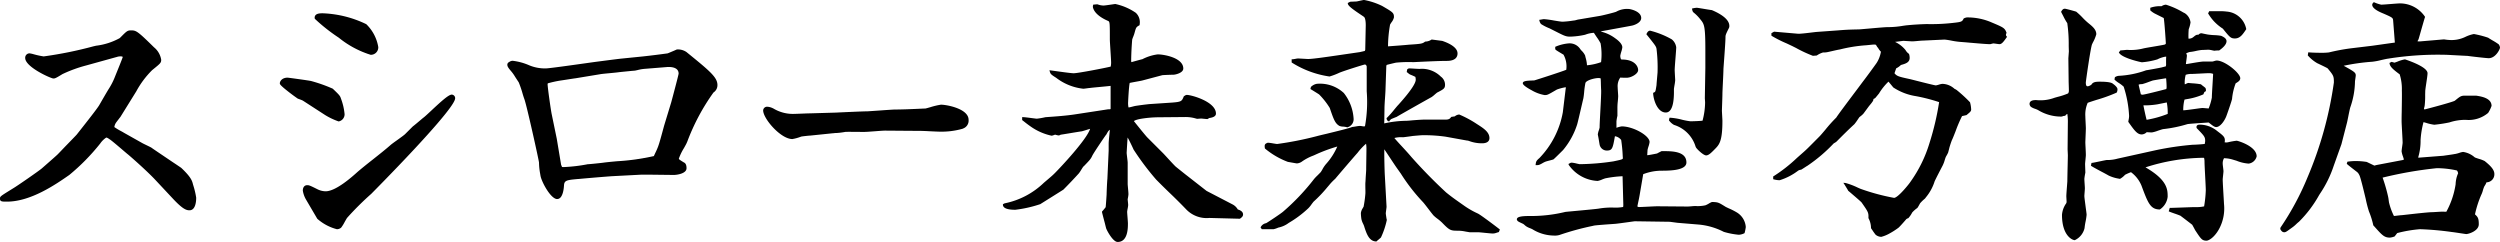
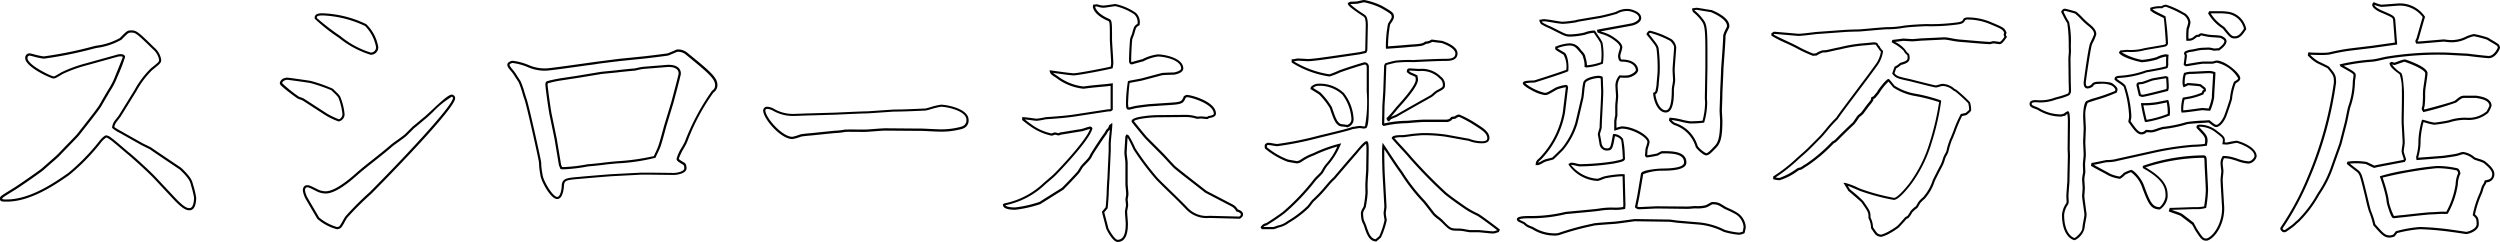
<svg xmlns="http://www.w3.org/2000/svg" width="215.416" height="20.848" viewBox="0 0 215.416 20.848">
  <g id="グループ_126987" data-name="グループ 126987" transform="translate(-78.347 -1341.051)">
-     <path id="パス_43465" data-name="パス 43465" d="M-97.042-7.436a6.347 6.347 0 0 1-.858-.528 1.058 1.058 0 0 1 .176-.484c.044-.066.308-.4.374-.484l1.364-2.2A7.758 7.758 0 0 1-94.6-12.98c.682-.55.748-.594.748-.814a1.672 1.672 0 0 0-.594-1.012c-1.452-1.43-1.518-1.43-1.914-1.43-.286 0-.33.066-.9.638a5.708 5.708 0 0 1-2.09.682c-.11.022-3.806.924-4.532.924-.2 0-1.144-.264-1.21-.264a.281.281 0 0 0-.286.308c0 .682 2.134 1.672 2.332 1.672.11 0 .176-.022.748-.374a11.835 11.835 0 0 1 2.046-.748l2.618-.726a1.066 1.066 0 0 1 .4-.066c.132 0 .264.044.264.154 0 .088-.638 1.628-.726 1.848a21.264 21.264 0 0 1-1.32 2.354c-.22.374-1.628 2.134-1.936 2.53-.11.132-1.408 1.452-1.65 1.716-.176.176-1.144 1.012-1.364 1.21s-2.156 1.54-2.464 1.716c-.99.616-1.122.682-1.122.814 0 .176.066.176.506.176 2 0 4.092-1.43 5.324-2.288a17.888 17.888 0 0 0 2.64-2.684c.132-.176.462-.55.594-.55a.762.762 0 0 1 .352.176c.242.154 1.3 1.078 1.54 1.276.044.022 1.54 1.32 2.354 2.178l1.628 1.738c.836.88 1.1.9 1.3.9.484 0 .484-.9.484-.99a9.518 9.518 0 0 0-.286-1.166c-.066-.264-.176-.572-.968-1.32-.088-.066-2.2-1.474-2.6-1.76-.11-.066-.638-.308-.748-.374zm17.468-1.672a6.267 6.267 0 0 0 1.1.528c.2 0 .418-.264.418-.528a5.1 5.1 0 0 0-.308-1.32c-.066-.22-.132-.286-.682-.814a13.823 13.823 0 0 0-1.826-.638c-.176-.044-1.958-.286-2-.286-.4 0-.572.242-.572.4a9.106 9.106 0 0 0 1.5 1.232c.044.022.374.132.44.176zm-.858-8.25c.044.154 3.784 3.036 4.73 3.036a.543.543 0 0 0 .55-.572 3.484 3.484 0 0 0-.99-1.892 9.314 9.314 0 0 0-3.7-.924c-.216 0-.678 0-.59.352zm.2 17.2A4.207 4.207 0 0 0-78.628.7a.444.444 0 0 0 .308-.11c.088-.088.418-.726.506-.836a25.553 25.553 0 0 1 2.09-2.09c.176-.176 7.194-7.238 7.194-8.184a.213.213 0 0 0-.2-.2c-.374 0-2 1.694-2.4 1.98-.132.11-.748.638-.9.748l-.66.66c-.154.154-1.056.77-1.232.924-.77.682-2.068 1.65-2.838 2.31-.66.594-1.958 1.716-2.838 1.716a1.734 1.734 0 0 1-.77-.2c-.616-.308-.682-.33-.814-.33-.22 0-.286.2-.286.374a2.17 2.17 0 0 0 .268.738zm26.026-13.64c-.176.022-1.826.22-2.068.264-.682.088-3.982.572-4.356.572a3.606 3.606 0 0 1-1.43-.264 5.051 5.051 0 0 0-1.43-.4.522.522 0 0 0-.264.11.149.149 0 0 0-.088.132c0 .088.022.176.308.506a8.428 8.428 0 0 1 .66.968c.11.176.418 1.276.506 1.5.22.638 1.232 5.214 1.254 5.456a6.5 6.5 0 0 0 .132 1.144c.11.55.88 1.914 1.342 1.914.418 0 .484-.924.484-1.034.022-.572.33-.594 1.3-.682.132-.022 2.552-.22 2.882-.242l2.53-.132h.99l1.87.022c.286 0 .99-.132.99-.484 0-.264-.066-.374-.176-.418-.44-.264-.484-.308-.484-.418a10.084 10.084 0 0 1 .682-1.386c.11-.242 1.606-3.718 2.332-4.378a.664.664 0 0 0 .308-.572c0-.616-.638-1.144-2.64-2.772a1.212 1.212 0 0 0-.748-.2c-.11.044-.66.286-.792.33-.088.022-1.848.242-2.112.264zm3.872 5.7c-.066.242-.4 1.5-.506 1.76-.088.264-.286.638-.4.9a34.061 34.061 0 0 1-4.422.594c-.154.022-1.188.132-1.32.132a11.153 11.153 0 0 1-2.31.242l-.11-.264-.374-2.244-.44-2.134c-.088-.44-.352-2.31-.352-2.6a.313.313 0 0 1 .044-.132A7.026 7.026 0 0 1-59.4-12.1c.176-.022 1.122-.176 1.32-.2l2.134-.352c.22-.044 1.386-.132 1.628-.176.22-.022 1.232-.132 1.342-.132a5.745 5.745 0 0 1 .814-.154l1.914-.154c.176-.022 1.166-.088 1.166.66 0 .11-.572 2.244-.638 2.486zm12.452-.99c-.2 0-1.144.044-1.3.044a3.358 3.358 0 0 1-1.892-.484 1.276 1.276 0 0 0-.484-.132.24.24 0 0 0-.242.22c0 .682 1.5 2.376 2.42 2.376a5.629 5.629 0 0 0 .748-.22c.088-.022.682-.088.792-.088l1.936-.2c.088 0 .154-.022.286-.022a4.862 4.862 0 0 0 .77-.088c.22-.022 1.43 0 1.716 0 .242 0 1.452-.11 1.716-.11.462 0 2.618.022 3.124.022.22 0 1.342.066 1.606.066a6.516 6.516 0 0 0 1.936-.242.645.645 0 0 0 .462-.682c0-.88-1.826-1.21-2.288-1.21-.2 0-1.254.33-1.342.33-.638.022-1.76.088-2.684.088-.088 0-2.222.154-2.31.154-.374 0-2.266.088-2.706.11zm16.74 7.788c.022.308.682.33.968.33a10.638 10.638 0 0 0 2.134-.484c.55-.352 1.474-.924 1.958-1.232.132-.11 1.276-1.32 1.32-1.386.066-.066.33-.528.4-.594.55-.572.616-.638.748-.924.132-.264 1.166-1.8 1.21-1.826.176-.33.2-.33.308-.418l.11-.264.088-.066c0 .242-.132 1.342-.132 1.584v.616l-.11 2.442c-.022.154-.066 1.1-.066 1.32 0 .022-.066 1.056-.088 1.144-.044.066-.264.33-.308.374 0 .044.308 1.188.352 1.364.022.132.572 1.122.9 1.122.748 0 .792-.968.792-1.5 0-.154-.066-.858-.066-1.012 0-.088.088-.484.088-.572s-.044-.44-.044-.528a2.968 2.968 0 0 0 .066-.4c0-.22-.066-.77-.066-.9v-1.818c0-.132-.088-.726-.088-.858 0-.022.066-1.166.088-1.386l.044-.066c.022.022.066.022.088.044A9.739 9.739 0 0 1-9.9-6.116a23.15 23.15 0 0 0 1.936 2.574c.7.726 1.892 1.826 2.574 2.552a2.345 2.345 0 0 0 1.958.726l2.6.066c.154-.11.2-.176.2-.264 0-.22-.264-.308-.418-.352a1.055 1.055 0 0 0-.44-.44L-3.74-2.42l-1.694-1.32c-.176-.132-.748-.594-.968-.77-.176-.154-.924-.99-1.1-1.166L-8.866-7.04a32.75 32.75 0 0 1-1.188-1.452c0-.33 1.76-.44 2.09-.44l2.42-.022a3.461 3.461 0 0 1 1.056.154c.044 0 .286-.022.33-.022.088 0 .44.044.528.044l.154-.088c.374-.044.506-.154.506-.286 0-.924-2-1.518-2.42-1.518-.044 0-.132.066-.176.088-.176.418-.22.506-1.056.572l-1.98.132c-.066 0-1.1.132-1.188.154-.132.022-.418.11-.572.132-.176 0-.176-.066-.176-.616a13.072 13.072 0 0 1 .154-1.672c.154-.044.946-.176 1.122-.22l1.738-.462c.154-.022.9-.044.99-.044.11 0 .748-.132.748-.44 0-.836-1.562-1.122-2.112-1.122a3.959 3.959 0 0 0-1.276.418c-.264.066-.748.2-.968.264-.11 0-.132-.132-.132-.22 0-.528.044-1.3.088-1.826 0-.066.154-.418.176-.506.154-.55.154-.616.462-.792a1.029 1.029 0 0 0-.308-.946 4.9 4.9 0 0 0-1.694-.724c-.044 0-.858.132-1.012.132a1.542 1.542 0 0 1-.55-.11c-.066 0-.22.022-.264.022-.044.088.022.7 1.254 1.232.2.088.2.242.2 1.672 0 .286.11 1.694.11 2a2.7 2.7 0 0 1-.044.418c-.286.088-2.882.594-3.278.594-.286 0-1.782-.22-1.958-.242.044.154.088.2.506.462a4.512 4.512 0 0 0 2.286.92c.044 0 .506-.066.55-.066.286-.044 1.672-.154 1.892-.2v2.134c-.022.022-.088.088-.132.088a1.353 1.353 0 0 0-.308.022L-15.026-9c-.858.132-1.914.2-2.53.242-.11.022-.638.132-.77.132-.088 0-.99-.132-1.166-.132v.11c.088.066.528.418.638.484a4.469 4.469 0 0 0 1.8.814c.044 0 .264-.088.308-.088s.242.066.308.066c.022 0 .154-.066.176-.066.176-.022 1.584-.264 1.782-.286.11-.022.7-.22.748-.22a.187.187 0 0 1 .11.066c-.22.946-2.772 3.608-3.08 3.916-.242.242-.308.286-.946.836a6.9 6.9 0 0 1-3.41 1.782zm31.35-9.79a10.059 10.059 0 0 1-.176 3.08.341.341 0 0 1-.176.044c-.044 0-.286-.044-.33-.044-.11 0-.55.088-.638.088-.418.176-2.552.66-3.036.792a28.942 28.942 0 0 1-3.452.684c-.11 0-.66-.11-.792-.11-.176.066-.22.088-.176.352A6.588 6.588 0 0 0 3.322-5.1c.132.022.726.132.77.132a.747.747 0 0 0 .4-.154A5.032 5.032 0 0 1 5.61-5.7a11.771 11.771 0 0 1 2.134-.77 6.149 6.149 0 0 1-1.078 1.718 7.225 7.225 0 0 0-.44.682c-.088.11-.528.528-.572.594A19.2 19.2 0 0 1 2.992-.66C2.838-.506 1.54.352 1.474.374c-.264.088-.286.11-.4.264L1.122.7h.968a2.531 2.531 0 0 0 .374-.128 2.143 2.143 0 0 0 .88-.4 9.087 9.087 0 0 0 1.672-1.25c.088-.066.374-.484.462-.572A12.918 12.918 0 0 0 6.82-3.08a6.475 6.475 0 0 1 .528-.55c.066-.088 1.474-1.738 1.87-2.178.132-.154.726-.88.88-.88.088 0 .088.55.088.616 0 .242-.022 1.452-.022 1.738 0 .154-.066.924-.066 1.1-.022.132 0 .77 0 .924 0 .286-.154 1.122-.154 1.166a2 2 0 0 0-.242.55 3.611 3.611 0 0 0 .044.506c0 .11.22.528.242.638.2.594.4 1.188.924 1.21.044-.044.286-.242.352-.308A7.448 7.448 0 0 0 11.748 0a5.138 5.138 0 0 1-.088-.572c0-.088.066-.484.066-.572l-.154-2.794c-.022-.484-.066-2.046-.022-2.442.088.132.99 1.5 1.188 1.782A20.37 20.37 0 0 0 15-1.628c.154.154.77.99.924 1.166.088.11.616.484.7.594.682.7.726.7 1.364.7a5.8 5.8 0 0 1 .99.132h.7c.176 0 1.078.11 1.3.11a1.454 1.454 0 0 0 .44-.11l.044-.11c-.132-.11-1.584-1.21-1.826-1.32a7.145 7.145 0 0 1-1.254-.726c-.594-.418-.924-.638-1.5-1.1a41.977 41.977 0 0 1-3.036-3.1c-.4-.484-1.1-1.188-1.5-1.672.066-.154.594-.154.858-.154h.022c.044 0 .7-.088.836-.11.726-.066.814-.066.836-.066a13.708 13.708 0 0 1 2.024.132l1.826.33a.816.816 0 0 1 .2.044 3.029 3.029 0 0 0 1.1.2c.242 0 .528-.066.528-.352 0-.484-.506-.792-1.056-1.144a9.771 9.771 0 0 0-1.452-.792.623.623 0 0 0-.352.154l-.286.044a.563.563 0 0 1-.55.242h-1.898c-.176 0-1.012.066-1.21.088a11.747 11.747 0 0 0-2.134.242h-.066l-.044-.044c0-.2.022-1.21.022-1.452 0-.22.088-1.32.088-1.562l.066-1.914a.4.4 0 0 1 .066-.242c.022-.022.836-.22.88-.22.176-.044 1.232-.044 1.474-.044.44-.022 2.09-.11 2.882-.11.176 0 .836 0 .836-.55s-.99-.9-1.254-.99l-.858-.11a1.114 1.114 0 0 1-.55.176c-.242.176-.352.2-1.386.264-.066.022-1.87.154-1.936.154a10.08 10.08 0 0 1 .176-2c.044-.11.33-.484.33-.594 0-.33-.022-.352-.968-.9a6.056 6.056 0 0 0-1.518-.506c-.022 0-.418.088-.616.132l-.55.022-.132.066c.044.242 1.144.9 1.364 1.078.176.154.176.66.176.792l-.044 2.134-.066.154-.484.11-1.958.286c-1.056.154-2.134.308-2.508.308-.132 0-.748-.044-.88-.044-.066 0-.352.066-.44.066v.132a8.278 8.278 0 0 0 3.168 1.166 6.374 6.374 0 0 0 .792-.312c.352-.154 2.156-.726 2.244-.726a.285.285 0 0 1 .264.286zm-4.84-.242c.11.066.682.418.7.44a6.285 6.285 0 0 1 .946 1.21c.352 1.034.462 1.3.792 1.5.066.044.528.066.616.11a.621.621 0 0 0 .462-.638 3.889 3.889 0 0 0-.814-2.156 2.955 2.955 0 0 0-2.266-.77.957.957 0 0 0-.418.22zm6.578 2.684l.066.044a1.016 1.016 0 0 1 .154-.154c.044-.022.418-.176.484-.2.088-.066 2.948-1.672 2.992-1.694.088-.044.462-.4.528-.418.55-.286.594-.33.594-.572a.765.765 0 0 0-.308-.616 2.213 2.213 0 0 0-1.8-.66c-.11 0-.748-.044-.88-.044a.154.154 0 0 0-.088.044l-.022.132a1.679 1.679 0 0 0 .242.176 4.707 4.707 0 0 1 .484.22 1.486 1.486 0 0 1 .044.308c0 .528-1.122 1.782-1.54 2.244-.154.154-.77.946-.968 1.1zM32.3-1.034a3.707 3.707 0 0 1-.924.066 6.393 6.393 0 0 0-1.254.088c-.44.066-2.75.264-2.882.286a12.459 12.459 0 0 1-3.08.352c-.242 0-1.012 0-1.012.2l.018.042c.022.066.4.22.484.264a3.761 3.761 0 0 0 .308.242c.044.044.418.176.484.22a3.5 3.5 0 0 0 1.782.528 1.362 1.362 0 0 0 .462-.044A24.519 24.519 0 0 1 29.678.4C29.9.352 31.24.264 31.526.242c.264-.022 1.628-.22 1.694-.22l3.014.044.66.088 1.826.154a5.966 5.966 0 0 1 2.2.638 6.516 6.516 0 0 0 1.254.242 1.076 1.076 0 0 0 .418-.11 4.212 4.212 0 0 0 .088-.462 1.5 1.5 0 0 0-.77-1.21c-.11-.088-.77-.374-.9-.44-.638-.4-.638-.4-1.122-.418-.088.022-.462.264-.572.286a3.157 3.157 0 0 1-.9.066c-.088 0-.528.044-.638.044l-2.618-.022c-.242 0-1.342.066-1.584.066a.353.353 0 0 1-.242-.11c.022-.154.176-.836.2-.99l.308-1.848c.044-.264 1.518-.374 1.716-.374.616 0 2-.022 2-.616 0-.88-1.166-.88-1.914-.88h-.11a5.543 5.543 0 0 0-.374.2c-.022 0-.726.154-.9.154-.088-.066-.088-.11-.066-.176 0-.022.022-.33.022-.374 0-.088.176-.572.176-.682 0-.484-1.364-1.254-2.31-1.254a5.136 5.136 0 0 0-.55.154v-.682a3.458 3.458 0 0 1 .082-.51v-.616c-.022-.154.066-.858.066-1.056 0-.088-.044-.638-.044-.77 0-.286.044-.748.286-.924a3.181 3.181 0 0 0 .726 0c.264-.044.748-.308.748-.55 0-.154-.132-.814-1.3-.814-.066 0-.088 0-.176-.088a.883.883 0 0 1-.066-.33c0-.11.176-.616.176-.726 0-.264-.352-.55-.572-.7a4.073 4.073 0 0 0-1.386-.638l-.022-.088c.286-.066 2.53-.462 2.838-.528.088 0 .77-.2.77-.572 0-.506-.9-.682-.968-.682a1.827 1.827 0 0 0-1.078.242c-.11.044-1.034.286-1.386.352l-1.826.308c-.066 0-.33.088-.4.088a9.976 9.976 0 0 1-1.034.11c-.242 0-1.32-.22-1.584-.22a2.524 2.524 0 0 0-.308.044.516.516 0 0 0 .11.22 4.207 4.207 0 0 0 .7.352c1.188.594 1.32.7 1.716.7a6.5 6.5 0 0 0 1.254-.154 2.474 2.474 0 0 1 .858-.176 8.969 8.969 0 0 1 .616.968 5.721 5.721 0 0 1 .044 1.716 4.682 4.682 0 0 1-1.342.308l-.066-.022c.022-.176 0-.242-.154-.9a3.207 3.207 0 0 0-.374-.484 1 1 0 0 0-.924-.484 3.6 3.6 0 0 0-1.078.264v.11a6.173 6.173 0 0 0 .66.418 2.064 2.064 0 0 1 .286 1.452c-.176.11-2.728.924-2.816.946-.132.022-.924 0-.924.154a3.762 3.762 0 0 0 1.782.924c.22 0 .22 0 1.012-.462a3.8 3.8 0 0 1 .814-.22c.132 0 .11.154.088.264l-.242 2a7.731 7.731 0 0 1-2.046 4c-.264.22-.264.286-.286.44a.547.547 0 0 0 .176-.022c.088-.022.44-.242.528-.264.088-.044.572-.154.682-.2.132-.11.682-.66.814-.792a6.44 6.44 0 0 0 1.198-2.17c.088-.308.44-1.87.528-2.222.044-.2.11-1.122.176-1.32.088-.33.924-.506 1.21-.506a.527.527 0 0 1 .286.066c.022.286.022.748.044 1.056.022.462-.132 2.706-.132 3.234 0 .088-.154.484-.154.594.044.2.11.638.154.88.088.22.22.418.506.418.418 0 .44-.11.638-1.232a.868.868 0 0 1 .7.374 13.8 13.8 0 0 1 .154 1.584c.022.22-.176.242-.9.4a20.679 20.679 0 0 1-2.9.242c-.088 0-.572-.132-.7-.132a.466.466 0 0 0-.154.066 3.13 3.13 0 0 0 2.4 1.32c.088 0 .528-.2.638-.22a7.807 7.807 0 0 1 1.606-.176v.044l.066 2.53zm2.02-14.982c.726.924.814 1.012.858 1.276a13.217 13.217 0 0 1 .088 2.046c0 .022-.088.99-.088 1.078-.088.572-.088.638-.286.726.044.66.418 1.54.99 1.54.616 0 .616-1.364.616-1.914 0-.11.11-.638.11-.77 0-.044-.044-.748-.044-.88 0-.308.132-1.716.132-1.958a1.086 1.086 0 0 0-.352-.616 7.818 7.818 0 0 0-1.8-.726c-.07 0-.136.022-.224.198zM36.256-8.6a1.26 1.26 0 0 0 .374.33 2.944 2.944 0 0 1 1.936 1.98c.066.132.616.638.792.638.2 0 .44-.264.792-.638.264-.286.506-.616.506-2.244 0-.132-.044-.748-.044-.9 0-.022.044-1.188.044-1.408 0-.308.088-1.8.088-2.156 0-.066.176-2.31.176-2.728 0-.22.022-.286.308-.858a.279.279 0 0 0 .022-.132c0-.616-1.034-1.1-1.452-1.276-.308-.044-.946-.154-1.254-.2a2.051 2.051 0 0 0-.308.044.328.328 0 0 0 .088.2 3.471 3.471 0 0 1 .572.572c.374.462.484.528.484 2.75v1.54l-.044 2.6c0 .044.022.308.022.374a6.2 6.2 0 0 1-.242 1.65 9.6 9.6 0 0 1-1.122.066c-.242 0-1.43-.33-1.716-.308zm8.822-7.436v.11c.176.154 1.584.77 1.87.924a12.973 12.973 0 0 0 1.628.77l.286-.022a1.817 1.817 0 0 1 .572-.264 1.665 1.665 0 0 0 .33-.022c.132-.022.858-.2 1.012-.22a13.833 13.833 0 0 1 2.288-.374c.066 0 .638-.066.726-.066a.516.516 0 0 1 .264.044l.132.22.044.022a1.356 1.356 0 0 0 .286.4 2.617 2.617 0 0 1-.4 1.056c-.264.374-.88 1.21-1.166 1.584-.374.506-2.222 2.948-2.31 3.124-.242.176-1.21 1.386-1.452 1.628-.66.66-1.012 1.034-1.364 1.342l-.4.352a14.971 14.971 0 0 1-2.2 1.738v.11a1.8 1.8 0 0 0 .462.066 5.291 5.291 0 0 0 1.518-.792.584.584 0 0 1 .308-.11c.154-.088.44-.286.528-.33a13.4 13.4 0 0 0 2.244-1.914 2.319 2.319 0 0 0 .242-.154c.506-.506 1.012-1.012 1.54-1.5.066-.066.352-.506.418-.594a4.406 4.406 0 0 0 .352-.308l.44-.594c.044-.066.33-.4.374-.484a1.4 1.4 0 0 0 .044-.2.442.442 0 0 0 .176-.088c.11-.132.22-.264.308-.374a4.108 4.108 0 0 1 .9-1.078c.088.088.352.418.462.55a4.763 4.763 0 0 0 1.892.726 13.775 13.775 0 0 1 2.09.55A22.043 22.043 0 0 1 58.7-6.6a11.438 11.438 0 0 1-1.65 3.366c-.066.11-1.078 1.43-1.5 1.43a18.212 18.212 0 0 1-2.882-.77 11.363 11.363 0 0 0-1.3-.506c.044.066.264.418.308.506.176.154 1.122.946 1.166 1.034.55.792.616.88.594 1.364a1.91 1.91 0 0 1 .22.858c.066.088.242.374.374.528a.7.7 0 0 0 .418.154 3.071 3.071 0 0 0 .594-.242 6.385 6.385 0 0 0 .838-.528c.11-.088.572-.616.682-.748a.659.659 0 0 1 .176-.088 2.412 2.412 0 0 0 .308-.458 2.558 2.558 0 0 1 .44-.4 3.122 3.122 0 0 0 .242-.4 4.155 4.155 0 0 1 .44-.44 4.289 4.289 0 0 0 .792-1.43c.176-.374.462-.924.7-1.386.066-.088.22-.638.264-.726.022-.044.176-.308.2-.374s.11-.44.132-.506.154-.484.2-.572c.154-.286.682-1.8.9-2.112l.4-.088c.264-.22.352-.286.352-.4a2.575 2.575 0 0 0-.088-.572 12.5 12.5 0 0 0-1.1-1.012.892.892 0 0 0-.2-.11 1.552 1.552 0 0 0-1.012-.418c-.088 0-.462.132-.55.132-.154 0-1.914-.462-2.288-.55-1.034-.22-1.144-.264-1.386-.572l.176-.506a1.58 1.58 0 0 0 .44-.308c.462-.132.7-.22.7-.528a.976.976 0 0 0-.044-.286 1.059 1.059 0 0 1-.308-.352c-.088-.22-.88-.66-1.012-.748l.022-.066c.2-.022.726-.088.88-.11.066 0 .66.044.792.044s.748-.066.9-.066l1.87-.088c.176 0 1.1.2 1.32.2.374.022 2.178.2 2.6.2l.264-.066c.088 0 .484.066.55.066.154 0 .308-.22.528-.528a.293.293 0 0 1-.066-.176.415.415 0 0 1 .044-.176c-.132-.352-.242-.4-1.232-.814a5.069 5.069 0 0 0-2.09-.418.7.7 0 0 0-.2.066c-.154.308-.264.33-1.1.418a16.447 16.447 0 0 1-2.156.088c-.44 0-1.65.088-1.76.11a9.3 9.3 0 0 1-1.602.158c-.352 0-2.112.176-2.508.2-.88.022-.968.022-1.8.088l-1.826.132c-.242.022-1.342.176-1.584.154l-2.046-.176zm37.246 4.884a.326.326 0 0 0-.022-.154c-.044-.044-.308-.242-.352-.286-.154-.044-.9-.088-1.056-.11-.066.022-.242.11-.352.154a.782.782 0 0 1-.044-.22 2.511 2.511 0 0 1 .11-.814 1.833 1.833 0 0 1 .572-.088c.22 0 1.276-.066 1.518-.066a1.2 1.2 0 0 1 .44.088c0 .286-.11 1.782-.11 2.112A4.969 4.969 0 0 1 82.72-9.5c-.088 0-.506-.044-.594-.044-.176 0-1.474.22-1.738.2a3.459 3.459 0 0 1 .11-1.1 6.329 6.329 0 0 0 1.628-.44l.088-.2zm-7.678-.968c.088.11.682.462.77.594a9.542 9.542 0 0 1 .484 2.572 3.213 3.213 0 0 1-.066.484c.44.616.7 1.012 1.034 1.012a.576.576 0 0 0 .418-.2c.066 0 .4.022.484.022.11 0 .814-.264.968-.286a11.213 11.213 0 0 0 2.046-.418c.11-.044 1.276-.11 1.914-.154.308.242.484.4.616.4.264 0 .594-.418.77-.836.066-.154.484-1.364.506-1.518a4.9 4.9 0 0 1 .33-1.386c.22-.132.374-.22.374-.374a2.893 2.893 0 0 0-1.936-1.43c-.066 0-.308.088-.374.088h-.77c-.242 0-1.408.22-1.474.22-.044 0-.066-.022-.132-.066 0-.11.088-.638.088-.77a.905.905 0 0 0-.066-.176l.044-.088a1.667 1.667 0 0 1 .352-.132c.154 0 .88-.176 1.034-.176.088 0 .506-.022.616-.022.088 0 .352.066.484.088a2.4 2.4 0 0 1 .374-.022c.22-.154.572-.44.572-.7 0-.2-.264-.308-.4-.374-.154-.044-.968-.066-1.144-.11-.462-.088-.506-.11-.55-.11-.066 0-.154.088-.2.132-.176-.022-.2 0-.418.176a.76.76 0 0 1-.572.154 7.431 7.431 0 0 1 .022-.924 3.577 3.577 0 0 0 .156-.578 1.089 1.089 0 0 0-.44-.7 12.12 12.12 0 0 0-1.584-.726.7.7 0 0 0-.352.132 2.537 2.537 0 0 0-.9.11v.11a1.773 1.773 0 0 0 .4.264l.748.374c.066.11.2 2.156.2 2.244 0 .11-.066.154-.154.2-.242.066-1.54.264-1.826.33a4.445 4.445 0 0 1-1.452.132c-.066 0-.44.044-.528.044l-.066.088c.264.4 1.8.748 1.87.748a6.31 6.31 0 0 0 1.3-.242c.638-.264.682-.264.9-.22-.022.11-.022.572-.022.66a.7.7 0 0 1-.044.33c-.154.044-.264.066-.418.11-.2.044-1.144.22-1.32.242a8.087 8.087 0 0 1-2.376.484.625.625 0 0 0-.264.088zm4.444-.132c.022.264.044.55.044.814a.753.753 0 0 1-.044.242c-.242.066-1.936.506-2.134.506a.646.646 0 0 1-.22-.066l-.176-.748c-.066-.264.022-.264.352-.286.132-.022.748-.264.9-.308.066-.022.99-.176 1.166-.2zm-1.848 3.716c-.066-.22-.308-1.3-.308-1.43a7.244 7.244 0 0 0 1.3-.088l.88-.176a3.721 3.721 0 0 1 .11 1.166 9.468 9.468 0 0 1-1.982.528zM82.72-17.8a4.092 4.092 0 0 0 .462.616 6.562 6.562 0 0 0 .77.638c.594.748.66.814.968.814.4 0 .616-.33.88-.726a1.766 1.766 0 0 0-1.606-1.408c-.2-.044-1.188-.022-1.43-.022zM70.6-6.116c0 .088.022.462.022.55 0 .176-.044 1.87-.044 2.222 0 .088-.088 1.1-.088 1.3 0 .066.022.4.022.462a.384.384 0 0 1-.088.264 1.918 1.918 0 0 0-.308.88c0 1.672.792 2.09 1.012 2.09A1.5 1.5 0 0 0 71.874.7c0-.176.176-.968.176-1.144 0-.22-.2-1.364-.2-1.628 0-.088.044-.55.044-.66s-.044-.638-.044-.814a4.764 4.764 0 0 1 .088-.55c0-.11-.022-.616-.022-.726s.066-.66.066-.77c0-.264-.044-.924-.044-1.122 0-.066.044-.99.044-1.188 0-.132-.044-.858-.044-1.034 0-.242.044-1.078.242-1.232.066-.066 2.134-.66 2.486-.88a.478.478 0 0 0 .044-.22c0-.11-.22-.308-.33-.374-.066-.066-.242-.176-1.1-.176-.352 0-.55.022-.66.242a.744.744 0 0 1-.4.154c-.22 0-.242-.264-.242-.418 0-.088.418-3.08.55-3.344a7.4 7.4 0 0 0 .352-.814c0-.352-.286-.594-.638-.88-.176-.11-.858-.858-1.056-.99-.154-.044-.858-.242-.924-.242s-.132.022-.22.176a8.12 8.12 0 0 0 .506.924 17.854 17.854 0 0 1 .154 2.464l-.044.616.022 1.848c0 .308.022.638.022.946a.435.435 0 0 1-.11.308 8.671 8.671 0 0 1-1.21.4 3.552 3.552 0 0 1-1.584.2c-.176 0-.484 0-.484.242a.272.272 0 0 0 .088.176 5.98 5.98 0 0 0 .55.242A3.787 3.787 0 0 0 69.938-9a.318.318 0 0 0 .154-.044l.154-.022a.6.6 0 0 1 .286-.2 3.068 3.068 0 0 1 .088.9zm2.024 1.408c.2.132 1.254.682 1.474.814a3.469 3.469 0 0 0 .9.264 1.858 1.858 0 0 0 .4-.33 3.285 3.285 0 0 1 .572-.242 2.554 2.554 0 0 1 .99 1.21c.55 1.474.748 2 1.5 2A1.551 1.551 0 0 0 79.024-2c0-.616 0-1.408-1.958-2.508v-.066a16.24 16.24 0 0 1 5.082-.88c.22 0 .22.044.242.44 0 .374.11 2.112.11 2.442a10.647 10.647 0 0 1-.154 1.472 2.934 2.934 0 0 1-.946.088c-.154 0-1.8.066-2.024.066l-.044.154c.154.066.88.308.946.352.154.11.924.7 1.034.792.066.11.22.4.264.484.506.77.572.858.9.858.11 0 .572-.2.99-.946a3.647 3.647 0 0 0 .418-2.134c0-.066-.11-1.8-.11-2.09 0-.11.066-.616.066-.726 0-.066-.066-.528-.066-.638a.986.986 0 0 1 .154-.572 2.9 2.9 0 0 1 .858.132 4.642 4.642 0 0 0 1.32.33.74.74 0 0 0 .594-.528c0-.792-1.54-1.254-1.628-1.254-.066 0-.616.11-.726.132a1.259 1.259 0 0 1-.418 0c.088-.462.044-.506-.594-.99a2.283 2.283 0 0 0-1.43-.528c-.066 0-.2 0-.2.11 0 .044 0 .044.044.088.594.616.7.726.7 1.122 0 .066-.022.132-.044.33a9.269 9.269 0 0 1-1.122.088 25.83 25.83 0 0 0-3.146.462l-3.168.7a3.919 3.919 0 0 1-1.1.154c-.176.022-1.034.22-1.232.242zM88.924.77c.088.154.154.2.242.2.11 0 .154-.044.7-.44.154-.11.352-.33.506-.44a12.47 12.47 0 0 0 1.782-2.376 9.709 9.709 0 0 0 1.188-2.42l.66-1.848.484-1.87c.044-.176.22-1.122.286-1.32a6.9 6.9 0 0 0 .4-2.2c0-.044.066-.44.066-.506 0-.2-.11-.264-1.144-.836l-.022-.044a17.521 17.521 0 0 1 2.684-.4c.2 0 1.122-.242 1.342-.264a27.341 27.341 0 0 1 5.148-.33c.066 0 1.606.088 1.716.088.286.044 1.65.2 1.826.2.55 0 .88-.748.88-.814a.511.511 0 0 0-.088-.22c-.066-.066-.836-.506-.88-.55a8.608 8.608 0 0 0-1.188-.308 2.977 2.977 0 0 0-.7.242 2.835 2.835 0 0 1-1.5.264c-.066 0-.374-.044-.4-.044l-2.068.176h-.242c-.066-.132-.044-.154.044-.308.022-.066.528-1.848.55-1.892a2.509 2.509 0 0 0-2.046-1.078c-.242 0-1.386.11-1.628.11a2.879 2.879 0 0 1-.616-.2.187.187 0 0 0-.066.11c0 .264.55.528.88.66.814.352.9.4.924.7L98.8-15.2c-.022 0-1.892.264-2.046.286l-1.826.22a17.243 17.243 0 0 0-1.892.352 10.874 10.874 0 0 1-1.716 0l-.022.132a3.061 3.061 0 0 0 .792.638c.132.066.748.352.88.44.528.638.572.7.572 1.3a32.044 32.044 0 0 1-2.288 8.228 23.38 23.38 0 0 1-2.31 4.29zm5.742-5.632c.066.066.55.44.836.66a.919.919 0 0 1 .242.33c.2.462.748 3.014.814 3.1a6.992 6.992 0 0 1 .374 1.19c.7.792.88 1.012 1.342 1.012a1.36 1.36 0 0 0 .352-.088l.22-.286A10.736 10.736 0 0 1 100.87.7a25.322 25.322 0 0 1 2.772.242c.2.022 1.166.176 1.21.176.176 0 .99-.242.99-.748 0-.528-.088-.594-.33-.814a8.348 8.348 0 0 1 .55-1.76c.066-.088.2-.616.264-.726a1.3 1.3 0 0 0 .2-.4c.264-.044.66-.11.66-.638 0-.374-.44-.748-.792-1.034-.088-.066-.7-.242-.836-.308a1.992 1.992 0 0 0-.968-.462c-.088 0-.572.176-.682.176-.176.044-.88.132-.99.154l-1.98.154-.286.022-.022-.154a4.81 4.81 0 0 0 .2-1.452 7.346 7.346 0 0 1 .286-1.672c.132.022.814.242.99.242a12.79 12.79 0 0 0 1.276-.2 4.515 4.515 0 0 1 1.43-.22 2.518 2.518 0 0 0 1.87-.572 3.931 3.931 0 0 0 .264-.528c0-.616-.858-.726-1.254-.792h-.924c-.33 0-.374.044-.836.418a28.289 28.289 0 0 1-2.728.792c-.022-.044-.088-.132-.088-.176s.066-.242.066-.308a10.508 10.508 0 0 0 .044-1.188c0-.22.2-1.3.2-1.562 0-.462-1.672-1.034-1.87-1.1-.11 0-.726.242-.88.286l-.242-.066-.088.044c.044.264.4.528.836.858a5.086 5.086 0 0 1 .22 1.474c.022.374-.022 2.222-.022 2.64 0 .264.088 1.562.088 1.848 0 .11-.088.616-.088.748 0 .088.176.572.2.682l-.066.132-2.31.44c-.11.022-.242.066-.264.066-.044 0-.594-.286-.7-.33a5.635 5.635 0 0 0-.858-.066 4.755 4.755 0 0 0-.682.044zm2.86 1.162a30.549 30.549 0 0 1 4.8-.858 8.043 8.043 0 0 1 1.738.2c.132.044.176.242.2.352a2.347 2.347 0 0 0-.22.946 7.31 7.31 0 0 1-.844 2.444 2.937 2.937 0 0 1-.44 0c-.132 0-.7.044-.836.044-.418 0-2.574.264-2.662.264s-.55.066-.66.066c-.154 0-.484-1.166-.484-1.188-.022-.066-.066-.484-.088-.55a13.774 13.774 0 0 0-.462-1.606z" transform="translate(186 1360)" />
    <path id="パス_43465_-_アウトライン" data-name="パス 43465 - アウトライン" d="M-11.352 1.9c-.412 0-.955-1.037-.994-1.194-.014-.056-.055-.21-.1-.4-.23-.868-.251-.961-.251-.992v-.035l.028-.028a6.04 6.04 0 0 0 .286-.345c.022-.148.081-1.054.083-1.108 0-.206.043-1.15.066-1.327l.11-2.437v-.612c0-.126.032-.454.066-.8l.038-.391-.042.033c-.079.062-.105.083-.257.368l-.014.027-.013.006c-.109.134-1.051 1.53-1.182 1.791-.135.293-.2.364-.736.918l-.036.026c-.027.027-.123.18-.186.281a2.811 2.811 0 0 1-.207.309 40.98 40.98 0 0 1-1.331 1.4l-.01.007c-.217.138-.52.328-.841.529l-1.117.7-.008.01a10.666 10.666 0 0 1-2.171.491c-.685 0-1.043-.141-1.063-.418v-.063l.156-.078h.012A6.8 6.8 0 0 0-17.707-3.2l.4-.341c.29-.248.368-.314.544-.49.453-.453 2.757-2.893 3.04-3.816-.049.011-.212.062-.334.1-.2.063-.34.105-.394.116h-.008c-.107.012-.59.092-1.017.163-.364.06-.679.112-.762.123-.013 0-.043.017-.064.026a.347.347 0 0 1-.125.041.966.966 0 0 1-.205-.041c-.035-.009-.083-.022-.1-.025s-.084.025-.125.039a.71.71 0 0 1-.184.049 4.908 4.908 0 0 1-1.855-.829 8.733 8.733 0 0 1-.507-.382l-.136-.106-.038-.028v-.253h.095c.109 0 .455.044.759.084.176.023.375.048.407.048a6.151 6.151 0 0 0 .708-.121l.056-.01.2-.014c.62-.043 1.557-.109 2.326-.227l2.728-.418A1.411 1.411 0 0 1-12-9.533a.212.212 0 0 0 .044-.034v-1.983c-.191.024-.543.058-.912.092s-.741.07-.871.089h-.014c-.022 0-.161.019-.263.032a4.486 4.486 0 0 1-.287.034 4.65 4.65 0 0 1-2.341-.94c-.411-.26-.489-.321-.544-.515l-.039-.138.143.018.254.035c.478.067 1.471.206 1.692.206.377 0 2.729-.458 3.192-.574 0-.027.008-.052.011-.075a1.5 1.5 0 0 0 .023-.268c0-.154-.029-.6-.056-1.027s-.054-.832-.054-.975c0-1.372 0-1.524-.142-1.585-.919-.394-1.2-.835-1.279-1.062a.415.415 0 0 1-.021-.3l.026-.053h.059c.015 0 .059 0 .1-.009.061-.006.125-.013.166-.013h.027a1.469 1.469 0 0 0 .523.106c.093 0 .493-.059.732-.094.209-.031.259-.038.28-.038a4.887 4.887 0 0 1 1.765.758 1.106 1.106 0 0 1 .334.991l-.007.075-.043.025c-.254.145-.264.182-.389.632l-.029.1c-.01.039-.041.119-.076.211a2.545 2.545 0 0 0-.1.273 25.218 25.218 0 0 0-.088 1.822c0 .054.011.111.03.123.228-.068.68-.191.942-.257a3.951 3.951 0 0 1 1.312-.412c.566 0 2.207.3 2.207 1.217 0 .389-.7.535-.843.535-.1 0-.817.022-.971.042l-1.732.46c-.086.021-.3.06-.523.1-.206.038-.435.08-.548.106-.071.3-.133 1.5-.134 1.593a1.871 1.871 0 0 0 .029.516.147.147 0 0 0 .045 0c.08-.012.2-.043.308-.071s.188-.048.252-.059a25.613 25.613 0 0 1 1.2-.156l1.978-.132c.784-.062.81-.122.975-.514l.014-.032.031-.016a.897.897 0 0 0 .042-.025.364.364 0 0 1 .176-.073c.394 0 2.515.581 2.515 1.613 0 .2-.192.33-.57.378l-.159.091h-.022c-.049 0-.158-.011-.273-.022s-.215-.022-.255-.022c-.018 0-.1.006-.158.011a3.341 3.341 0 0 1-.172.011h-.023l-.109-.028a3.082 3.082 0 0 0-.924-.124l-2.419.022a10.206 10.206 0 0 0-1.128.091c-.66.092-.82.2-.857.239.156.2 1.008 1.258 1.149 1.4l1.364 1.364c.07.07.223.237.4.43.263.286.591.641.694.732l.18.145c.257.206.645.518.782.621l1.691 1.32 2.236 1.162A1.114 1.114 0 0 1-.995-.9c.151.045.452.153.452.433 0 .143-.087.234-.238.341L-.807-.1l-2.627-.069a2.445 2.445 0 0 1-2.023-.754 47.74 47.74 0 0 0-1.419-1.412 57.131 57.131 0 0 1-1.156-1.141 22.769 22.769 0 0 1-1.953-2.6v-.005c-.07-.164-.4-.858-.506-1.018-.026.319-.08 1.271-.082 1.312 0 .058.023.248.043.416.023.19.045.369.045.44V-3.1c0 .053.013.193.026.341.019.2.04.433.04.561a3.079 3.079 0 0 1-.066.409c0 .048.012.15.021.242.012.116.022.225.022.273a2.4 2.4 0 0 1-.046.3 2.73 2.73 0 0 0-.042.269c0 .073.017.29.033.5s.033.433.033.513c-.001.392-.001 1.592-.888 1.592zM-12.5-.653c.033.143.159.618.237.915.049.186.09.341.1.4v.007c.032.154.568 1.043.808 1.043.625 0 .7-.8.7-1.4 0-.073-.017-.29-.033-.5s-.033-.433-.033-.513a2.4 2.4 0 0 1 .046-.3c.019-.1.042-.234.042-.269s-.011-.154-.022-.255-.022-.225-.022-.273v-.03a3.033 3.033 0 0 0 .061-.366c0-.119-.021-.345-.039-.543a5.573 5.573 0 0 1-.027-.358v-1.833c0-.06-.023-.25-.043-.418-.023-.19-.045-.369-.045-.44 0-.035.067-1.177.088-1.4v-.024l.121-.182.077.077h.012a.2.2 0 0 1 .081.045 8.845 8.845 0 0 1 .569 1.1A23.111 23.111 0 0 0-7.9-3.609c.317.327.723.72 1.153 1.138.515.5 1.047 1.016 1.424 1.417a2.239 2.239 0 0 0 1.891.7l2.564.065c.122-.091.133-.13.133-.168 0-.143-.187-.214-.349-.261l-.035-.01-.019-.031a.964.964 0 0 0-.4-.407L-3.8-2.345l-1.694-1.32c-.138-.1-.512-.4-.786-.624l-.183-.147c-.115-.1-.432-.445-.712-.749a12.098 12.098 0 0 0-.4-.424l-1.358-1.364c-.1-.1-.53-.625-.658-.783-.558-.685-.558-.695-.558-.736 0-.137.114-.311 1-.438a10.4 10.4 0 0 1 1.182-.1l2.419-.022a3.276 3.276 0 0 1 .972.13l.1.024.147-.01c.091-.007.148-.011.172-.011.049 0 .158.011.273.022.085.008.18.018.231.021l.147-.084h.019c.268-.032.422-.1.422-.192 0-.83-1.923-1.418-2.32-1.423a.579.579 0 0 0-.081.045l-.025.015c-.182.427-.275.533-1.123.6l-1.986.132c-.081 0-1.094.134-1.165.151h-.007c-.056.009-.145.032-.239.056a3.735 3.735 0 0 1-.335.076h-.013c-.271 0-.271-.151-.271-.711a12.79 12.79 0 0 1 .161-1.707l.017-.043.045-.013c.087-.025.344-.072.615-.122.212-.039.432-.079.51-.1l1.748-.464c.166-.024.93-.045 1-.045.126 0 .653-.138.653-.345 0-.731-1.423-1.027-2.017-1.027a3.8 3.8 0 0 0-1.234.408l-.019.007c-.26.065-.747.2-.964.263h-.027c-.11 0-.227-.083-.227-.315 0-.534.044-1.3.088-1.832a1.471 1.471 0 0 1 .109-.333c.029-.075.062-.161.07-.191l.029-.105c.123-.444.153-.553.435-.721a.914.914 0 0 0-.287-.823 4.8 4.8 0 0 0-1.628-.7l-.249.036c-.357.053-.661.1-.76.1a1.613 1.613 0 0 1-.563-.11c-.034 0-.088.007-.133.012h-.031c.021.168.229.638 1.2 1.056.256.114.256.269.256 1.759 0 .137.027.557.053.963.028.432.057.879.057 1.039a1.678 1.678 0 0 1-.026.3 7.053 7.053 0 0 0-.019.133l-.008.061-.059.018c-.3.093-2.9.6-3.306.6-.234 0-1.2-.135-1.718-.208l-.062-.009a3.032 3.032 0 0 0 .379.261 4.48 4.48 0 0 0 2.237.909c.022 0 .161-.019.263-.032.166-.022.246-.032.278-.034.139-.021.5-.054.876-.09a21.66 21.66 0 0 0 1.006-.106l.114-.023v2.289l-.028.028a.317.317 0 0 1-.2.116 1.264 1.264 0 0 0-.292.021l-2.729.418c-.777.12-1.719.185-2.342.229l-.19.013-.037.008a6.408 6.408 0 0 1-.745.125 6.65 6.65 0 0 1-.431-.05c-.189-.024-.426-.055-.585-.071l.046.036c.155.122.416.325.49.37a4.469 4.469 0 0 0 1.752.8c.02 0 .084-.025.127-.039a.71.71 0 0 1 .184-.049.712.712 0 0 1 .151.031c.045.012.117.031.148.034l.06-.025a.42.42 0 0 1 .117-.04c.082-.011.409-.065.754-.122.444-.074.9-.15 1.022-.163.053-.011.222-.064.372-.111a2.292 2.292 0 0 1 .392-.11.266.266 0 0 1 .177.094l.037.037-.012.051c-.24 1.033-3.077 3.933-3.105 3.962-.181.181-.268.255-.554.5l-.4.34a6.965 6.965 0 0 1-3.441 1.8c.079.118.387.186.853.186a10.521 10.521 0 0 0 2.09-.473c.3-.194.714-.451 1.112-.7.318-.2.618-.387.834-.524a40.566 40.566 0 0 0 1.3-1.364l.011-.013c.026-.026.121-.179.185-.28a2.532 2.532 0 0 1 .211-.314l.027-.028c.524-.545.579-.6.7-.869.055-.111.986-1.569 1.213-1.832.163-.3.2-.345.307-.426h.006l.11-.265.261-.2v.19c0 .126-.032.454-.066.8-.032.328-.066.666-.066.783v.616l-.111 2.455a23.69 23.69 0 0 0-.065 1.307c0 .008-.064 1.06-.091 1.167v.016l-.01.03c-.041.058-.205.256-.281.347zm23.45 2.51h-.042C10.315 1.83 10.1 1.195 9.9.58V.569a2.118 2.118 0 0 0-.1-.24 1.645 1.645 0 0 1-.146-.4 3.969 3.969 0 0 1-.045-.521 1 1 0 0 1 .165-.425c.031-.055.059-.107.079-.15 0-.026.011-.076.029-.187A9.04 9.04 0 0 0 10-2.31v-.2c-.007-.336-.011-.623 0-.729s.018-.344.035-.581c.015-.217.031-.441.031-.512 0-.15.006-.548.012-.933.005-.355.01-.69.01-.8a2.778 2.778 0 0 0-.032-.5 5.107 5.107 0 0 0-.712.756l-.057.067c-.4.45-1.807 2.094-1.866 2.173l-.009.01-.044.043a4.679 4.679 0 0 0-.47.489l-.01.013-.171.2A11.335 11.335 0 0 1 5.542-1.58c-.03.03-.106.131-.18.229A2.408 2.408 0 0 1 5.076-1 9.164 9.164 0 0 1 3.394.257a2.228 2.228 0 0 1-.9.405A2.183 2.183 0 0 1 2.09.8H1.071L.963.636 1 .583a.639.639 0 0 1 .44-.3c.113-.054 1.347-.872 1.485-1.01a19.072 19.072 0 0 0 2.652-2.8 3.763 3.763 0 0 1 .279-.292c.119-.119.255-.255.3-.306.018-.024.069-.111.124-.2a2.525 2.525 0 0 1 .326-.49 5.5 5.5 0 0 0 .97-1.508 13.557 13.557 0 0 0-1.924.719l-.141.062a4.294 4.294 0 0 0-.961.5.836.836 0 0 1-.452.173c-.031 0-.145-.019-.558-.093l-.228-.04a6.817 6.817 0 0 1-1.943-1.129l-.027-.023-.006-.035c-.05-.3.009-.371.236-.457l.016-.006h.017a4.107 4.107 0 0 1 .443.06c.143.023.3.05.349.05a28.6 28.6 0 0 0 3.426-.678c.153-.042.463-.117.822-.2.812-.2 1.923-.466 2.205-.585l.018-.007h.019c.034 0 .166-.022.273-.039a3.165 3.165 0 0 1 .366-.049 1.631 1.631 0 0 1 .179.023c.053.008.133.02.151.021a.235.235 0 0 0 .107-.022 11.715 11.715 0 0 0 .149-3.007V-13.2c0-.056-.048-.188-.165-.191-.137.022-1.85.56-2.21.718a5.665 5.665 0 0 1-.83.316 8.3 8.3 0 0 1-3.224-1.184l-.039-.028v-.275h.1a2.122 2.122 0 0 0 .231-.035 1.554 1.554 0 0 1 .209-.031c.069 0 .252.011.446.022s.371.022.434.022c.359 0 1.385-.145 2.494-.307l1.954-.285.433-.1.04-.093.044-2.116c0-.535-.1-.681-.144-.719s-.176-.125-.319-.221c-.687-.461-1.042-.728-1.076-.912l-.013-.07.213-.111h.022l.271-.011.267-.011c.6-.132.609-.132.628-.132a6.072 6.072 0 0 1 1.564.518c.94.547 1.017.591 1.017.985a1.1 1.1 0 0 1-.218.433c-.046.072-.1.152-.116.189a10.763 10.763 0 0 0-.177 1.873c.37-.024 1.714-.126 1.82-.145h.02c1.053-.067 1.121-.09 1.336-.246l.02-.015.057-.006a1.006 1.006 0 0 0 .484-.162l.027-.014.906.118c.493.164 1.319.523 1.319 1.08 0 .294-.162.645-.931.645-.718 0-2.128.072-2.73.1l-.148.007a10.81 10.81 0 0 0-1.456.041h-.019c-.075.01-.7.162-.824.2a.4.4 0 0 0-.031.164l-.066 1.917c0 .124-.023.476-.046.816a19.23 19.23 0 0 0-.042.743c0 .128-.006.465-.012.79 0 .248-.009.485-.01.607a9.114 9.114 0 0 1 1.915-.224l.226-.014a23.24 23.24 0 0 1 1.217-.088h1.92c.312 0 .386-.093.464-.192l.035-.043.3-.046.011-.007a.651.651 0 0 1 .377-.151 9.29 9.29 0 0 1 1.5.807l.051.033c.54.345 1.049.671 1.049 1.192 0 .284-.227.447-.623.447a3.1 3.1 0 0 1-1.135-.2.735.735 0 0 0-.163-.037h-.017l-1.826-.33a13.285 13.285 0 0 0-2.007-.13c-.068 0-.361.023-.824.065-.118.019-.791.111-.848.111h-.022a2.242 2.242 0 0 0-.728.066c.191.227.443.5.688.764.271.293.552.6.752.84a42.919 42.919 0 0 0 3.021 3.087c.483.39.8.611 1.236.918l.256.18a7.21 7.21 0 0 0 1.236.716C19.946-.43 21.432.7 21.533.785l.053.044-.087.216-.043.013-.139.043a.97.97 0 0 1-.329.071c-.121 0-.426-.031-.721-.06-.245-.025-.5-.05-.577-.05h-.719L18.607 1A3.129 3.129 0 0 0 18 .931c-.671 0-.739-.017-1.432-.733l-.01-.007a3.641 3.641 0 0 0-.337-.282 2.984 2.984 0 0 1-.367-.309 14.041 14.041 0 0 1-.372-.474c-.216-.281-.46-.6-.545-.684a15.888 15.888 0 0 1-1.881-2.426l-.395-.556c-.156-.225-.733-1.1-1.031-1.545-.014.578.016 1.684.037 2.146l.154 2.8c0 .047-.013.144-.034.3-.014.1-.032.236-.032.273s.061.472.08.533l.014.028-.009.028a6.852 6.852 0 0 1-.5 1.488l-.007.008a4.687 4.687 0 0 1-.212.186c-.06.051-.123.1-.14.122zM10.08.525c.187.561.365 1.091.8 1.137l.118-.1c.072-.061.161-.137.2-.172A6.538 6.538 0 0 0 11.65 0a6.104 6.104 0 0 1-.085-.573c0-.047.013-.144.034-.3.014-.1.031-.23.032-.271l-.154-2.791c-.024-.519-.066-2.059-.022-2.458l.029-.259.145.217.136.2c.29.437.893 1.347 1.052 1.576l.394.555a15.793 15.793 0 0 0 1.861 2.4c.094.094.331.4.561.7.156.2.3.4.367.468a3.532 3.532 0 0 0 .339.285 3.156 3.156 0 0 1 .361.32c.651.672.676.672 1.293.672a3.3 3.3 0 0 1 .642.074l.356.058h.7c.088 0 .323.024.6.051s.591.059.7.059a.8.8 0 0 0 .269-.062l.1-.03c-.3-.237-1.546-1.171-1.751-1.264a7.394 7.394 0 0 1-1.269-.735l-.256-.179a19.88 19.88 0 0 1-1.245-.924 41.624 41.624 0 0 1-3.047-3.112c-.2-.243-.478-.544-.747-.835s-.552-.6-.752-.84l-.036-.045.023-.053c.076-.177.4-.212.945-.212h.022c.051 0 .681-.086.82-.109h.007c.485-.044.769-.066.845-.066a13.465 13.465 0 0 1 2.041.134l1.819.329a1.012 1.012 0 0 1 .219.049 2.92 2.92 0 0 0 1.07.193c.287 0 .433-.086.433-.257 0-.417-.446-.7-.961-1.032l-.055-.033a10.6 10.6 0 0 0-1.4-.777.485.485 0 0 0-.269.119l-.046.031-.27.042a.654.654 0 0 1-.6.249h-1.918c-.169 0-1 .065-1.2.087l-.232.015a9.9 9.9 0 0 0-1.867.217l-.021.011h-.129l-.1-.1v-.044c0-.095 0-.372.01-.665.006-.325.012-.661.012-.787 0-.111.021-.424.043-.755s.045-.686.045-.807l.066-1.917a.492.492 0 0 1 .094-.306 6.068 6.068 0 0 1 .925-.243 11.865 11.865 0 0 1 1.5-.047l.143-.007c.6-.031 2.017-.1 2.739-.1.5 0 .741-.149.741-.455s-.441-.649-1.18-.9l-.819-.1a1.137 1.137 0 0 1-.526.169h-.007c-.258.183-.422.2-1.412.267-.227.038-1.931.154-1.945.154h-.092l-.007-.088a10.125 10.125 0 0 1 .178-2.029v-.015a1.7 1.7 0 0 1 .135-.228 1.775 1.775 0 0 0 .188-.332c0-.277 0-.283-.921-.818a6.161 6.161 0 0 0-1.465-.493c-.057.009-.45.1-.6.13h-.021l-.271.011-.255.01-.029.014a6.641 6.641 0 0 0 .961.728c.153.1.273.183.335.233.143.125.212.408.212.866l-.044 2.154-.092.215-.539.122-1.958.286c-1.117.163-2.15.309-2.522.309-.069 0-.252-.011-.446-.022s-.371-.022-.434-.022c-.022 0-.111.016-.175.028l-.167.029A8.3 8.3 0 0 0 6.9-12.547a7.216 7.216 0 0 0 .754-.3c.334-.146 2.168-.736 2.286-.736a.378.378 0 0 1 .359.381v2.112c0 2 0 2.821-.19 3.13l-.014.023-.024.012a.434.434 0 0 1-.218.054 1.631 1.631 0 0 1-.179-.023 3.556 3.556 0 0 0-.151-.021c-.05 0-.208.026-.334.046s-.23.037-.283.041c-.319.128-1.415.393-2.218.588-.357.087-.666.161-.814.2a28.613 28.613 0 0 1-3.474.689 3.526 3.526 0 0 1-.38-.052 5.107 5.107 0 0 0-.4-.057c-.121.046-.128.055-.1.205A6.354 6.354 0 0 0 3.336-5.2l.232.041c.183.033.488.087.527.09a.655.655 0 0 0 .334-.131h.006a4.477 4.477 0 0 1 1-.519l.142-.062a11.983 11.983 0 0 1 2.152-.776l.19-.041-.085.175a6.319 6.319 0 0 1-1.095 1.74l-.012.01a3.675 3.675 0 0 0-.284.441c-.069.116-.112.189-.137.222a6.006 6.006 0 0 1-.311.324c-.1.1-.238.238-.258.266A19.155 19.155 0 0 1 3.058-.592 17.482 17.482 0 0 1 1.5.464c-.18.06-.231.082-.285.145h.867a3.006 3.006 0 0 0 .34-.122h.021A2.048 2.048 0 0 0 3.294.1a8.974 8.974 0 0 0 1.66-1.25h.005a3.069 3.069 0 0 0 .251-.311 3.183 3.183 0 0 1 .2-.252 11.225 11.225 0 0 0 1.167-1.232l.167-.192a5.035 5.035 0 0 1 .5-.52l.038-.037c.116-.147 1.5-1.771 1.871-2.178l.047-.064c.6-.709.781-.847.9-.847.1 0 .183.054.183.711 0 .117-.005.452-.01.808-.006.384-.012.782-.012.93 0 .078-.015.3-.032.525s-.034.487-.034.575v.016c-.015.088-.007.472 0 .7v.207a8.871 8.871 0 0 1-.125.985l-.029.185v.02l-.008.014a1.762 1.762 0 0 1-.094.18.964.964 0 0 0-.139.333 3.82 3.82 0 0 0 .039.476v.03a2.046 2.046 0 0 0 .131.34 1.945 1.945 0 0 1 .11.273zm72.4 1.264c-.389 0-.48-.138-.981-.9l-.006-.01a12.008 12.008 0 0 0-.252-.463 65.673 65.673 0 0 0-1.016-.778 8.538 8.538 0 0 0-.509-.188c-.18-.064-.351-.124-.42-.154l-.077-.033.087-.3h.072c.118 0 .669-.02 1.155-.037.428-.015.8-.029.869-.029h.065a3.25 3.25 0 0 0 .8-.063 10.131 10.131 0 0 0 .145-1.4c0-.157-.025-.64-.052-1.151-.028-.537-.057-1.091-.058-1.289v-.01a1.237 1.237 0 0 0-.037-.319c0-.007-.009-.018-.11-.018a16.779 16.779 0 0 0-4.938.824c1.909 1.1 1.909 1.928 1.909 2.535A1.5 1.5 0 0 1 78.452-.9c-.815 0-1.025-.562-1.585-2.064a2.737 2.737 0 0 0-.9-1.148 4.057 4.057 0 0 0-.513.225 1.677 1.677 0 0 1-.417.34l-.026.01-.071-.014a3.287 3.287 0 0 1-.888-.267 17.888 17.888 0 0 0-.6-.326c-.376-.2-.765-.412-.884-.491l-.053-.035.048-.24.069-.008c.1-.011.4-.075.668-.131.245-.052.477-.1.563-.111h.012a3.33 3.33 0 0 0 .943-.122l.137-.03 3.167-.7a25.845 25.845 0 0 1 3.157-.464h.009c.17 0 .809-.037 1.036-.072.008-.065.016-.113.023-.151a.663.663 0 0 0 .012-.1c0-.354-.088-.445-.659-1.037l-.018-.019a.173.173 0 0 1-.071-.154c0-.094.051-.2.293-.2a2.387 2.387 0 0 1 1.492.551c.585.444.71.54.643.976.059 0 .107.007.147.007a.649.649 0 0 0 .141-.015 6.4 6.4 0 0 1 .745-.134c.089 0 1.723.47 1.723 1.349a.816.816 0 0 1-.689.623 3.371 3.371 0 0 1-1.047-.248l-.3-.09a2.827 2.827 0 0 0-.775-.127.877.877 0 0 0-.114.476c0 .056.021.234.039.376s.027.229.027.262c0 .06-.016.212-.034.373-.015.142-.032.3-.032.353 0 .19.05 1.038.083 1.6.019.315.027.468.027.491a3.721 3.721 0 0 1-.43 2.181c-.419.751-.903.994-1.072.994zm-.82-1c.508.773.547.811.82.811.063 0 .5-.168.907-.9a3.564 3.564 0 0 0 .406-2.088c0-.022-.013-.234-.027-.48-.033-.563-.083-1.414-.083-1.61 0-.06.016-.212.034-.373.015-.142.032-.3.032-.353 0-.023-.014-.143-.026-.239-.023-.194-.04-.336-.04-.4a1.085 1.085 0 0 1 .167-.619l.027-.048h.055a3.01 3.01 0 0 1 .886.136l.3.09a3.241 3.241 0 0 0 .994.235c.253 0 .5-.356.5-.433 0-.7-1.411-1.14-1.535-1.159-.019 0-.129.015-.7.13a.844.844 0 0 1-.178.018c-.068 0-.152-.006-.267-.017l-.1-.009.02-.1c.077-.406.079-.413-.558-.9l-.01-.008a2.2 2.2 0 0 0-1.363-.5.216.216 0 0 0-.105.014l.017.017.019.02c.59.612.713.739.713 1.169a.786.786 0 0 1-.015.131c-.008.048-.019.113-.03.209l-.007.063-.061.017a9.2 9.2 0 0 1-1.143.092 25.656 25.656 0 0 0-3.13.46l-3.305.734a3.5 3.5 0 0 1-.977.127c-.083.011-.316.06-.542.108s-.445.094-.587.118c.166.1.494.274.789.433.272.147.507.273.6.33a3.152 3.152 0 0 0 .826.244h.014a2.338 2.338 0 0 0 .342-.3l.011-.011.014-.007a3.021 3.021 0 0 1 .614-.252c.2 0 .836.653 1.078 1.27.537 1.439.721 1.932 1.388 1.942a1.548 1.548 0 0 0 .5-.917c0-.6 0-1.352-1.91-2.425l-.048-.027v-.181l.054-.026a16.412 16.412 0 0 1 5.123-.889c.307 0 .315.13.336.517v.018c0 .19.029.745.057 1.282.027.513.053 1 .053 1.161a10.7 10.7 0 0 1-.155 1.487l-.008.058-.056.019a2.753 2.753 0 0 1-.9.091h-.068c-.072 0-.457.014-.865.029-.441.016-.9.032-1.09.036l.331.119a4.787 4.787 0 0 1 .553.211c.161.115.929.708 1.041.8l.013.011-.012.025c.064.11.216.39.265.488zm-10.532.957c-.22 0-1.107-.389-1.107-2.185a1.965 1.965 0 0 1 .32-.927l.007-.01a.292.292 0 0 0 .069-.207c0-.03-.006-.134-.011-.226s-.011-.2-.011-.236c0-.122.032-.536.057-.867.015-.2.031-.4.031-.431 0-.207.015-.884.028-1.427.009-.388.016-.723.016-.795 0-.042-.006-.158-.011-.27s-.011-.233-.011-.28l.022-2.245a4.5 4.5 0 0 0-.045-.773.387.387 0 0 0-.158.127l-.024.031-.178.025a.391.391 0 0 1-.183.047 3.8 3.8 0 0 1-1.971-.556l-.062-.032c-.02-.013-.117-.05-.187-.077a1.353 1.353 0 0 1-.377-.177.371.371 0 0 1-.116-.243c0-.337.406-.337.579-.337a3.48 3.48 0 0 0 1.555-.193c.055-.018.159-.047.29-.084a5.655 5.655 0 0 0 .889-.294l.008-.006a.388.388 0 0 0 .068-.229c0-.152-.006-.314-.011-.47s-.011-.321-.011-.476l-.022-1.851.044-.613c-.006-.077-.01-.255-.015-.5a12.514 12.514 0 0 0-.123-1.913 4.91 4.91 0 0 1-.341-.6l-.17-.329-.024-.046.026-.045c.091-.159.178-.224.3-.224.086 0 .807.2.95.246h.014l.012.008a5.752 5.752 0 0 1 .551.515 5.718 5.718 0 0 0 .5.473l.01.007c.346.281.673.547.673.954a3.223 3.223 0 0 1-.3.718l-.063.136c-.12.24-.534 3.149-.541 3.306 0 .321.111.321.147.321.06 0 .126-.01.325-.127.14-.249.393-.269.731-.269.829 0 1.059.1 1.159.2.1.066.366.282.366.449a.57.57 0 0 1-.051.255l-.012.029-.026.016a13.505 13.505 0 0 1-1.728.622c-.341.109-.693.222-.751.253a2.509 2.509 0 0 0-.2 1.156c0 .092.013.349.024.576.011.212.02.394.02.458 0 .128-.018.546-.031.852l-.013.336c0 .09.009.281.02.484.012.243.024.494.024.638 0 .06-.016.222-.033.394-.015.152-.033.325-.033.376s.006.209.011.36.011.31.011.366v.023a4.813 4.813 0 0 0-.085.527c0 .1.014.3.026.484.01.149.018.278.018.33s-.012.218-.024.369c-.01.124-.02.253-.02.291 0 .131.056.521.1.864s.093.652.093.764a5.167 5.167 0 0 1-.09.589 5.473 5.473 0 0 0-.086.555 1.534 1.534 0 0 1-.84 1.039zM70.5-1.268a1.818 1.818 0 0 0-.293.828c0 1.618.739 1.982.908 1.995.112-.046.644-.494.662-.855a5.248 5.248 0 0 1 .089-.584c.041-.223.086-.476.086-.555 0-.1-.046-.423-.091-.737-.052-.367-.107-.746-.107-.891 0-.045.009-.166.02-.306s.024-.3.024-.354-.009-.178-.018-.318c-.012-.185-.026-.395-.026-.5a4.68 4.68 0 0 1 .088-.561c0-.061-.006-.207-.011-.349-.006-.159-.011-.31-.011-.366s.016-.222.033-.394c.015-.152.033-.325.033-.376 0-.139-.013-.4-.024-.629-.01-.205-.02-.4-.02-.493 0-.025 0-.141.013-.344.013-.3.031-.721.031-.844 0-.059-.009-.248-.02-.448a18.13 18.13 0 0 1-.024-.585c0-.011 0-1.093.279-1.307a4.893 4.893 0 0 1 .809-.283 15.987 15.987 0 0 0 1.659-.587.363.363 0 0 0 .026-.155.781.781 0 0 0-.284-.293l-.01-.006-.008-.008a2 2 0 0 0-1.033-.148c-.36 0-.494.027-.575.189l-.012.025-.024.014a.824.824 0 0 1-.445.168c-.154 0-.337-.089-.337-.513 0-.023.4-3.074.56-3.386l.062-.133c.1-.215.266-.572.28-.642 0-.292-.228-.5-.6-.8a5.115 5.115 0 0 1-.531-.5 6.9 6.9 0 0 0-.51-.483c-.337-.1-.824-.229-.886-.234-.019 0-.051 0-.108.085l.145.282a4.718 4.718 0 0 0 .331.585 7.828 7.828 0 0 1 .154 2.013c.005.24.01.429.015.5v.007l-.044.619.022 1.844c0 .153.006.315.011.471s.011.321.011.476a.524.524 0 0 1-.148.384 4.3 4.3 0 0 1-.955.328c-.123.035-.23.065-.282.082a3.65 3.65 0 0 1-1.614.2c-.24 0-.389.025-.389.147a.182.182 0 0 0 .06.109 2.181 2.181 0 0 0 .311.134 1.7 1.7 0 0 1 .218.097l.047.024a3.61 3.61 0 0 0 1.886.536.229.229 0 0 0 .112-.034l.014-.007.132-.019a.723.723 0 0 1 .3-.2l.059-.025.045.045c.035.035.116.116.116.969l-.022 2.245c0 .041.006.157.011.27s.011.233.011.28c0 .074-.008.41-.016.8-.012.543-.028 1.218-.028 1.423 0 .037-.011.186-.031.445-.024.311-.057.738-.057.853 0 .03.006.134.011.226s.011.2.011.236a.478.478 0 0 1-.101.318zm27.774 2.793c-.486 0-.682-.221-1.331-.951l-.1-.11-.003-.022a6.884 6.884 0 0 0-.368-1.172 10.162 10.162 0 0 1-.281-1.086c-.187-.778-.419-1.745-.532-2.013l-.038-.071a.644.644 0 0 0-.18-.232c-.765-.588-.823-.647-.842-.666l-.041-.042.06-.179.139-.016a4.458 4.458 0 0 1 .613-.036 5.731 5.731 0 0 1 .877.071h.017c.048.019.163.076.3.141s.317.156.377.179l.057-.015c.054-.015.121-.034.184-.046l2.265-.431.029-.059c-.014-.052-.043-.142-.071-.229a2.212 2.212 0 0 1-.121-.442c0-.076.023-.241.048-.417.019-.134.04-.285.04-.331 0-.143-.023-.554-.045-.951s-.043-.765-.043-.9 0-.435.01-.778c.011-.679.026-1.609.012-1.856a4.183 4.183 0 0 0-.187-1.407c-.457-.343-.818-.614-.868-.915l-.012-.069.183-.092.251.068c.057-.018.155-.053.257-.09a3.068 3.068 0 0 1 .624-.192h.03c.582.194 1.935.7 1.935 1.19 0 .145-.054.507-.107.857-.045.3-.091.607-.091.705l-.007.3a7.173 7.173 0 0 1-.038.9 1.119 1.119 0 0 1-.041.195c-.009.034-.021.08-.024.1a.534.534 0 0 0 .038.07c.593-.145 2.458-.651 2.618-.754l.041-.033c.425-.344.5-.406.855-.406h.94l.057.009c.414.068 1.276.208 1.276.876a2.817 2.817 0 0 1-.292.6l-.013.011a2.6 2.6 0 0 1-1.922.589 4.432 4.432 0 0 0-1.409.223 12.512 12.512 0 0 1-1.3.2 3.956 3.956 0 0 1-.713-.165l-.215-.06a7.688 7.688 0 0 0-.253 1.56 4.919 4.919 0 0 1-.2 1.458l.007.046 2.172-.169a9.32 9.32 0 0 1 .306-.045c.239-.034.567-.08.674-.107h.023a2.643 2.643 0 0 0 .346-.091 1.638 1.638 0 0 1 .336-.085 1.907 1.907 0 0 1 .973.443l.044.032c.057.027.2.076.347.123a2.5 2.5 0 0 1 .5.191c.421.342.83.708.83 1.11a.692.692 0 0 1-.681.722 1.142 1.142 0 0 1-.139.275l-.052.086a2.7 2.7 0 0 0-.115.327 2.052 2.052 0 0 1-.148.4 8.976 8.976 0 0 0-.535 1.671c.243.222.328.335.328.854 0 .572-.87.843-1.085.843-.024 0-.107-.012-.524-.075-.279-.042-.595-.09-.7-.1h-.005A25.456 25.456 0 0 0 100.87.8a11.085 11.085 0 0 0-1.964.335l-.221.287-.024.01a1.421 1.421 0 0 1-.387.093zM97.018.372l.067.076c.621.7.788.887 1.189.887a1.269 1.269 0 0 0 .293-.072l.217-.282.02-.01a10.658 10.658 0 0 1 2.066-.362 25.226 25.226 0 0 1 2.785.243c.108.012.423.06.7.1.22.033.469.071.5.073.142 0 .892-.227.892-.653 0-.472-.059-.526-.281-.727l-.049-.045v-.04a8.312 8.312 0 0 1 .56-1.8l.009-.015a2.6 2.6 0 0 0 .125-.35 2.235 2.235 0 0 1 .134-.368l.052-.087a.9.9 0 0 0 .136-.287l.017-.058.059-.01c.329-.055.581-.13.581-.544 0-.345-.474-.73-.757-.96a4.123 4.123 0 0 0-.44-.16c-.169-.056-.315-.1-.378-.136l-.013-.008-.053-.038a1.766 1.766 0 0 0-.86-.406 2.7 2.7 0 0 0-.281.077 2.285 2.285 0 0 1-.388.1c-.124.029-.433.073-.683.108-.141.02-.264.037-.3.045h-.011l-2.355.183-.037-.262.005-.019a4.7 4.7 0 0 0 .194-1.426 7.45 7.45 0 0 1 .292-1.706l.028-.072.076.013c.052.009.167.041.313.082a4.631 4.631 0 0 0 .661.158c.16 0 1.069-.149 1.253-.2a4.61 4.61 0 0 1 1.45-.223 2.432 2.432 0 0 0 1.809-.548 5.24 5.24 0 0 0 .233-.471c-.013-.495-.73-.612-1.116-.675l-.05-.008h-.916c-.286 0-.32.027-.735.364l-.041.033a27.033 27.033 0 0 1-2.766.811l-.073.017-.034-.067a.897.897 0 0 0-.025-.042.364.364 0 0 1-.073-.176.712.712 0 0 1 .031-.151 1.189 1.189 0 0 0 .035-.157v-.019a7.183 7.183 0 0 0 .036-.877l.007-.294c0-.11.043-.4.093-.731s.1-.7.1-.828c0-.263-.917-.712-1.787-1-.083.013-.383.121-.548.18a4.563 4.563 0 0 1-.294.1l-.025.007-.212-.058a2.679 2.679 0 0 0 .775.719c.09.075.181.312.258 1.544.015.254 0 1.151-.011 1.871-.006.342-.01.638-.01.775s.022.513.043.887c.022.4.045.813.045.961 0 .055-.016.172-.042.358a4.496 4.496 0 0 0-.046.39 3.685 3.685 0 0 0 .112.383c.04.123.074.23.084.28l.006.032-.1.2-2.356.449c-.055.011-.119.029-.17.043a.464.464 0 0 1-.112.025c-.04 0-.083-.017-.457-.2-.112-.055-.227-.112-.275-.132a5.673 5.673 0 0 0-.83-.062 4.238 4.238 0 0 0-.542.028c.1.085.314.25.732.571a.831.831 0 0 1 .228.288l.039.07v.01c.118.276.354 1.259.544 2.049.114.474.232.965.263 1.04v.012a7.023 7.023 0 0 1 .385 1.18zM54.45 1.459a.783.783 0 0 1-.471-.17l-.011-.007-.009-.01a4.594 4.594 0 0 1-.284-.4 3.67 3.67 0 0 0-.094-.137l-.016-.019V.687a1.828 1.828 0 0 0-.211-.823l-.01-.021V-.18c.02-.445-.034-.524-.555-1.274l-.027-.04c-.062-.085-.673-.6-.935-.828l-.212-.178-.015-.015-.008-.017c-.041-.082-.258-.429-.3-.5l-.111-.167.2.02a6.049 6.049 0 0 1 1.05.4c.121.053.226.1.272.115a18.345 18.345 0 0 0 2.847.764c.34 0 1.315-1.218 1.415-1.384a11.387 11.387 0 0 0 1.642-3.349 23.06 23.06 0 0 0 .827-3.516 14.972 14.972 0 0 0-2.009-.517 4.886 4.886 0 0 1-1.93-.742l-.01-.007-.008-.01-.114-.139a14.203 14.203 0 0 0-.293-.351 5.028 5.028 0 0 0-.8.993l-.005.013-.009.011c-.089.111-.2.245-.309.375l-.006.006a.428.428 0 0 1-.162.093c0 .014 0 .028-.007.042a.432.432 0 0 1-.034.126 2.9 2.9 0 0 1-.26.344c-.052.064-.106.13-.12.151l-.443.6a1.693 1.693 0 0 1-.263.237c-.037.03-.078.063-.094.078a9.141 9.141 0 0 0-.126.184 4.613 4.613 0 0 1-.3.414c-.529.485-1.043 1-1.54 1.5a.922.922 0 0 1-.172.115l-.068.04a13.475 13.475 0 0 1-2.27 1.93c-.04.02-.14.085-.237.148s-.209.135-.286.18l-.022.013h-.017a.5.5 0 0 0-.249.09 5.109 5.109 0 0 1-1.577.812 1.907 1.907 0 0 1-.485-.069l-.072-.018v-.242l.051-.027a13.063 13.063 0 0 0 1.994-1.564l.187-.166.4-.352c.253-.221.5-.472.876-.851.142-.144.3-.3.484-.487.091-.091.3-.335.516-.593a12.045 12.045 0 0 1 .93-1.032c.118-.2.869-1.2 1.763-2.39.244-.325.445-.593.544-.727.3-.387.9-1.209 1.161-1.578a2.573 2.573 0 0 0 .376-.977l-.015-.017a1.311 1.311 0 0 1-.243-.338l-.038-.019-.133-.222a.616.616 0 0 0-.2-.02c-.042 0-.239.02-.4.036-.182.019-.3.03-.33.03a12.84 12.84 0 0 0-2.156.35l-.114.022c-.087.013-.354.073-.589.127-.192.044-.358.082-.422.093a1.746 1.746 0 0 1-.349.024 1.87 1.87 0 0 0-.517.246l-.022.015-.332.026-.019-.007a11.127 11.127 0 0 1-1.436-.67l-.2-.1c-.1-.053-.336-.163-.609-.291a10.175 10.175 0 0 1-1.28-.646l-.032-.028v-.208l.228-.13 2.076.179h.051c.223 0 .782-.068 1.152-.113.165-.02.3-.036.364-.042l1.828-.132c.8-.063.918-.066 1.691-.085h.117c.151-.008.527-.042.925-.077.641-.057 1.368-.121 1.586-.121a7.78 7.78 0 0 0 1.358-.121l.233-.032a24.247 24.247 0 0 1 1.775-.111 16.419 16.419 0 0 0 2.147-.088c.838-.088.9-.109 1.024-.366l.014-.028.028-.014a.8.8 0 0 1 .24-.076 5.172 5.172 0 0 1 2.129.426l.022.009c.988.417 1.115.471 1.26.858l.015.039-.019.037a.323.323 0 0 0-.034.134.208.208 0 0 0 .038.109l.057.057-.06.084c-.236.331-.393.55-.592.55-.035 0-.116-.011-.255-.03a4.259 4.259 0 0 0-.285-.035l-.263.066h-.012c-.276 0-1.126-.074-1.809-.133a43.144 43.144 0 0 0-.79-.065 6.827 6.827 0 0 1-.737-.109 6.313 6.313 0 0 0-.58-.089l-1.866.088c-.08 0-.291.018-.477.035s-.361.031-.429.031-.311-.015-.515-.028c-.116-.007-.236-.015-.271-.016-.129.018-.474.062-.711.09a2.6 2.6 0 0 1 .9.7.982.982 0 0 0 .284.32l.019.017.008.024a1.07 1.07 0 0 1 .049.316c0 .392-.346.5-.752.613l-.015.013a1.549 1.549 0 0 1-.395.277l-.146.42c.2.247.339.293 1.3.5.113.026.346.085.615.154.579.147 1.548.392 1.653.394a2.066 2.066 0 0 0 .249-.062 1.474 1.474 0 0 1 .3-.07 1.59 1.59 0 0 1 1.038.413l.021.016a1.044 1.044 0 0 1 .2.115 12.284 12.284 0 0 1 1.122 1.032l.012.015.005.018a2.653 2.653 0 0 1 .092.6c0 .148-.092.225-.34.43l-.064.053-.381.085a11.85 11.85 0 0 0-.556 1.3c-.138.352-.256.656-.32.774a6.894 6.894 0 0 0-.171.5l-.02.062c-.01.03-.039.145-.064.246a6.54 6.54 0 0 1-.068.26 2.8 2.8 0 0 1-.158.3l-.045.082a3.36 3.36 0 0 0-.085.247 2.721 2.721 0 0 1-.183.486c-.259.5-.522 1-.692 1.361a4.028 4.028 0 0 1-.752 1.38l-.067.092a1.662 1.662 0 0 1-.1.089 3.147 3.147 0 0 0-.327.326l-.006.01c-.012.018-.04.069-.067.118-.125.227-.162.283-.207.308a2.6 2.6 0 0 0-.407.365 2.291 2.291 0 0 1-.336.49l-.011.007h-.012a.545.545 0 0 0-.142.07c-.115.137-.568.655-.687.751a6.494 6.494 0 0 1-.849.536 2.87 2.87 0 0 1-.628.245zm-.35-.321a.586.586 0 0 0 .351.131A3.382 3.382 0 0 0 55 1.041l.015-.007a6.579 6.579 0 0 0 .812-.515c.1-.084.546-.589.666-.733l.007-.011.011-.008a.755.755 0 0 1 .182-.093 2.953 2.953 0 0 0 .27-.42l.009-.015a2.642 2.642 0 0 1 .462-.417 2.468 2.468 0 0 0 .142-.239c.031-.056.056-.1.073-.127a2.215 2.215 0 0 1 .365-.376L58.1-2l.051-.073a4.027 4.027 0 0 0 .719-1.3v-.017l.008-.016c.172-.365.441-.884.706-1.39l.008-.013a3.549 3.549 0 0 0 .159-.438 2.782 2.782 0 0 1 .1-.273l.049-.09c.042-.076.131-.234.144-.272s.039-.145.064-.246a6.54 6.54 0 0 1 .068-.26l.02-.06c.075-.231.149-.454.184-.524.059-.11.182-.424.311-.756a9.86 9.86 0 0 1 .6-1.369l.021-.03.409-.091.029-.024c.206-.171.271-.228.271-.284a2.514 2.514 0 0 0-.079-.526 12.89 12.89 0 0 0-1.064-.977.836.836 0 0 0-.178-.1l-.015-.005-.046-.036a1.425 1.425 0 0 0-.921-.372 2.058 2.058 0 0 0-.249.062 1.474 1.474 0 0 1-.3.07c-.1 0-.652-.135-1.7-.4-.269-.068-.5-.127-.61-.153-1.025-.218-1.172-.266-1.439-.606l-.032-.041.206-.592.035-.017a1.4 1.4 0 0 0 .389-.267l.047-.041.02-.006c.492-.141.635-.215.635-.437a.9.9 0 0 0-.032-.232 1.1 1.1 0 0 1-.31-.363v-.007a3.447 3.447 0 0 0-.842-.622c-.063-.038-.108-.065-.134-.083l-.06-.04.064-.193.06-.007c.2-.022.723-.088.877-.11h.013c.029 0 .124.006.29.017.191.012.428.027.5.027s.239-.016.413-.031c.2-.017.405-.035.489-.035l1.866-.088a5.654 5.654 0 0 1 .617.092 7.01 7.01 0 0 0 .707.106h.006c.132.008.441.035.8.066.634.055 1.5.13 1.781.132l.264-.066h.012c.05 0 .16.015.322.037.086.012.2.029.228.029.1 0 .249-.206.412-.434A.419.419 0 0 1 65-15.95a.5.5 0 0 1 .036-.178c-.11-.278-.219-.324-1.142-.714l-.024-.01a4.986 4.986 0 0 0-2.053-.411.639.639 0 0 0-.128.043c-.178.337-.361.356-1.16.44a16.553 16.553 0 0 1-2.166.089c-.444 0-1.647.089-1.741.108h-.006l-.235.032a7.906 7.906 0 0 1-1.381.124c-.209 0-.963.067-1.569.12-.417.037-.776.069-.934.077h-.12c-.769.019-.887.022-1.682.085l-1.827.132c-.064.006-.2.022-.357.042-.4.048-.94.115-1.175.115h-.068l-2.016-.173-.08.046v.007c.172.114.786.4 1.2.593.276.128.515.239.617.295l.2.1a11.074 11.074 0 0 0 1.393.654l.24-.018a1.792 1.792 0 0 1 .6-.266 1.632 1.632 0 0 0 .307-.019h.007c.055-.009.23-.049.415-.091.25-.057.51-.116.6-.129l.109-.021a12.8 12.8 0 0 1 2.192-.354c.026 0 .184-.016.31-.029.22-.022.367-.037.416-.037a.579.579 0 0 1 .317.06l.018.012.129.215.05.025.014.032a1.065 1.065 0 0 0 .225.32l.074.084-.008.05a2.692 2.692 0 0 1-.405 1.08l-.006.01c-.26.368-.871 1.2-1.168 1.587l-.544.726c-.634.845-1.7 2.26-1.757 2.382l-.01.021-.019.014a11.565 11.565 0 0 0-.914 1.014c-.231.273-.431.508-.527.6l-.484.487c-.378.382-.628.635-.885.86l-.4.352-.187.165a14.29 14.29 0 0 1-1.953 1.543 1.5 1.5 0 0 0 .339.04 5.529 5.529 0 0 0 1.457-.77.689.689 0 0 1 .338-.128c.071-.042.165-.1.257-.162.111-.072.206-.134.256-.158a13.509 13.509 0 0 0 2.2-1.878l.011-.018.018-.012c.026-.017.059-.037.095-.057a1 1 0 0 0 .133-.085c.5-.5 1.013-1.013 1.543-1.5.033-.033.181-.252.27-.383l.136-.2.009-.01c.018-.018.053-.046.113-.1a2.314 2.314 0 0 0 .227-.2l.443-.6c.015-.023.057-.074.128-.161a3.683 3.683 0 0 0 .237-.308.336.336 0 0 0 .016-.072c0-.029.011-.066.021-.107l.013-.051.049-.017a.4.4 0 0 0 .136-.063c.1-.124.211-.253.3-.359.1-.212.767-1.088.968-1.122l.048-.008.035.035c.068.068.227.262.355.419l.105.128a4.727 4.727 0 0 0 1.846.7 13.857 13.857 0 0 1 2.112.557l.057.027v.063a21.8 21.8 0 0 1-.842 3.638 11.508 11.508 0 0 1-1.659 3.384c-.007.012-1.067 1.474-1.576 1.474a17.961 17.961 0 0 1-2.914-.776 7.927 7.927 0 0 1-.282-.119c-.208-.09-.541-.234-.771-.317.067.107.139.226.171.287l.2.167a9.8 9.8 0 0 1 .973.873l.022.031c.522.752.609.878.59 1.368a1.964 1.964 0 0 1 .217.844l.083.122c.089.128.192.282.279.381zm-27.872.211a3.588 3.588 0 0 1-1.835-.542 2.187 2.187 0 0 0-.2-.09 1.684 1.684 0 0 1-.281-.129A1.142 1.142 0 0 1 23.7.425c-.036-.025-.082-.069-.1-.077l-.079-.039c-.317-.143-.414-.2-.442-.271l-.03-.06v-.022c0-.211.31-.293 1.107-.293a12.432 12.432 0 0 0 3.063-.35c.053-.009.358-.037.893-.087.727-.067 1.723-.159 1.992-.2a6.485 6.485 0 0 1 1.268-.089 3.76 3.76 0 0 0 .836-.051l.015-.165-.065-2.483h-.047a9.417 9.417 0 0 0-1.443.181 2.71 2.71 0 0 0-.264.095 1.578 1.578 0 0 1-.4.128 3.22 3.22 0 0 1-2.489-1.389l-.015-.077.07-.035.031-.017a.364.364 0 0 1 .166-.059 2.755 2.755 0 0 1 .434.078c.1.023.24.054.27.054a20.631 20.631 0 0 0 2.885-.24l.163-.034c.6-.126.673-.155.663-.259 0-.047-.008-.109-.012-.183a12.726 12.726 0 0 0-.132-1.368.832.832 0 0 0-.539-.324c-.189 1.068-.229 1.235-.718 1.235a.638.638 0 0 1-.594-.478l-.005-.018a27.278 27.278 0 0 1-.056-.332 8.665 8.665 0 0 0-.1-.544v-.021a1.546 1.546 0 0 1 .088-.354 2 2 0 0 0 .066-.24c0-.233.03-.793.061-1.386.039-.744.084-1.588.071-1.843-.011-.152-.016-.345-.022-.531 0-.163-.01-.332-.018-.467a.422.422 0 0 0-.2-.034c-.3 0-1.051.184-1.118.435v.006a6.709 6.709 0 0 0-.107.779 6.547 6.547 0 0 1-.067.531c-.034.136-.105.443-.188.8-.134.58-.287 1.237-.342 1.429a6.545 6.545 0 0 1-1.216 2.222c-.451.451-.727.72-.817.795l-.012.01-.014.006c-.056.022-.18.055-.325.093s-.311.082-.35.1l-.019.007a2.287 2.287 0 0 0-.241.123 1.946 1.946 0 0 1-.276.138.529.529 0 0 1-.209.028h-.11l.018-.126c.023-.166.047-.257.313-.48a7.6 7.6 0 0 0 2.018-3.945l.243-2.009a.332.332 0 0 0 .011-.15h-.006a3.915 3.915 0 0 0-.761.2c-.8.466-.814.475-1.06.475a3.363 3.363 0 0 1-1.1-.407c-.515-.276-.776-.481-.776-.612 0-.193.323-.219.815-.237.079 0 .154-.006.184-.01.173-.047 2.4-.764 2.746-.914a2.09 2.09 0 0 0-.239-1.306h-.006l-.126-.075c-.476-.283-.545-.333-.57-.382l-.01-.02v-.193l.055-.026a3.685 3.685 0 0 1 1.118-.273 1.091 1.091 0 0 1 1 .516c.025.031.058.07.1.114a1.475 1.475 0 0 1 .3.409l.04.172a2.862 2.862 0 0 1 .124.677 4.818 4.818 0 0 0 1.214-.271 5.566 5.566 0 0 0-.042-1.621 4.181 4.181 0 0 0-.335-.536l-.243-.369a2.384 2.384 0 0 0-.728.156l-.053.015a6.568 6.568 0 0 1-1.281.158c-.349 0-.517-.085-1.222-.443l-.533-.269a4.16 4.16 0 0 1-.732-.371.6.6 0 0 1-.135-.264l-.026-.1.1-.015c.057-.008.1-.016.14-.023a.957.957 0 0 1 .181-.022 7.806 7.806 0 0 1 .837.115c.313.052.636.105.747.105a7.734 7.734 0 0 0 .875-.089l.147-.02h.012a1.6 1.6 0 0 0 .174-.041 1.291 1.291 0 0 1 .213-.047l1.82-.307c.354-.066 1.257-.3 1.364-.346h.007a1.911 1.911 0 0 1 1.108-.246c.09 0 1.063.186 1.063.777 0 .445-.707.652-.851.666-.152.032-.692.13-1.265.234-.513.093-1.079.2-1.379.254l.11.04a3.342 3.342 0 0 1 1.148.556c.276.193.609.488.609.779a2.012 2.012 0 0 1-.092.389 2.69 2.69 0 0 0-.084.337.758.758 0 0 0 .054.279c.045.044.049.044.093.044 1.1 0 1.393.595 1.393.909s-.536.6-.827.644a.963.963 0 0 1-.214.018c-.1 0-.238 0-.5-.015a1.276 1.276 0 0 0-.223.828c0 .069.013.269.025.445.01.152.019.282.019.325 0 .086-.015.257-.031.438a5.09 5.09 0 0 0-.035.6v.66a3.473 3.473 0 0 0-.083.476v.554l.028-.009a2.123 2.123 0 0 1 .427-.112c.989 0 2.4.794 2.4 1.349a1.962 1.962 0 0 1-.1.4 2.649 2.649 0 0 0-.077.282c0 .026-.006.118-.014.244 0 .064-.008.118-.008.13v.029a.091.091 0 0 0-.007.031.064.064 0 0 0 .016.019c.151-.011.527-.087.716-.125l.12-.024c.072-.044.235-.127.366-.192l.02-.01h.132c.751 0 2.009 0 2.009.975 0 .637-1.2.711-2.1.711a4.4 4.4 0 0 0-1.623.3l-.314 1.84a12.06 12.06 0 0 1-.1.5c-.035.166-.071.337-.089.435a.2.2 0 0 0 .139.056c.119 0 .459-.017.787-.033.346-.017.673-.033.8-.033l2.619.022c.053 0 .206-.012.341-.024s.251-.02.3-.02a3.064 3.064 0 0 0 .879-.063 2.027 2.027 0 0 0 .3-.152 1.5 1.5 0 0 1 .268-.134h.027c.508.023.521.031 1.164.43.037.018.116.054.206.1a5.808 5.808 0 0 1 .705.351 1.6 1.6 0 0 1 .807 1.281 3.529 3.529 0 0 1-.1.5l-.016.031-.032.014a1.178 1.178 0 0 1-.455.118 6.539 6.539 0 0 1-1.291-.249A5.869 5.869 0 0 0 38.713.4L36.886.249l-.659-.088-3.008-.044c-.033 0-.337.043-.632.084-.424.058-.9.124-1.053.136l-.279.02c-.485.034-1.387.1-1.558.132l-.139.033a23.251 23.251 0 0 0-2.841.778 1.445 1.445 0 0 1-.493.049zm-2.2-.912a2.589 2.589 0 0 0 .239.106 1.752 1.752 0 0 1 .233.1 3.4 3.4 0 0 0 1.729.512 1.278 1.278 0 0 0 .436-.04 23.329 23.329 0 0 1 2.849-.778L29.656.3c.171-.034.908-.088 1.585-.136l.278-.02c.144-.012.642-.08 1.042-.135.452-.062.626-.085.659-.085l3.027.045.66.088 1.821.154a6.06 6.06 0 0 1 2.227.644 6.548 6.548 0 0 0 1.219.236.928.928 0 0 0 .341-.085 5.99 5.99 0 0 0 .07-.395 1.418 1.418 0 0 0-.728-1.128h-.006a6.967 6.967 0 0 0-.669-.329 7.353 7.353 0 0 1-.216-.1h-.008c-.609-.378-.617-.383-1.059-.4a3.045 3.045 0 0 0-.211.112 1.674 1.674 0 0 1-.355.172 3.222 3.222 0 0 1-.921.068c-.038 0-.161.01-.281.02-.145.012-.3.024-.357.024l-2.619-.033c-.118 0-.458.017-.787.033-.346.017-.673.033-.8.033a.4.4 0 0 1-.272-.109l-.072-.054.008-.056c.011-.08.055-.285.1-.5s.087-.415.1-.489l.308-1.85c.02-.117.139-.252.88-.364a8.429 8.429 0 0 1 .93-.089c.87 0 1.907-.09 1.907-.521 0-.724-.9-.785-1.819-.785h-.088c-.179.09-.307.157-.344.182l-.024.016h-.023l-.123.024a6.394 6.394 0 0 1-.785.13h-.032L34.2-5.4a.222.222 0 0 1-.1-.268c0-.019 0-.054.008-.125s.014-.21.014-.232a1.638 1.638 0 0 1 .085-.336 2.643 2.643 0 0 0 .091-.346c0-.409-1.3-1.159-2.215-1.159a3.01 3.01 0 0 0-.37.1c-.071.022-.126.04-.157.048l-.118.03v-.8a3.556 3.556 0 0 1 .088-.52v-.6a4.576 4.576 0 0 1 .035-.641c.016-.177.031-.344.031-.421 0-.036-.009-.177-.018-.312a10.221 10.221 0 0 1-.026-.458 1.312 1.312 0 0 1 .325-1l.027-.019h.033a3.139 3.139 0 0 0 .7 0c.267-.045.672-.3.672-.457 0-.007-.014-.719-1.2-.719a.282.282 0 0 1-.243-.116l-.016-.016-.007-.021a.966.966 0 0 1-.071-.36 2.012 2.012 0 0 1 .092-.389 2.69 2.69 0 0 0 .084-.337c0-.161-.194-.39-.531-.626a3.177 3.177 0 0 0-1.1-.53l-.264-.1-.047-.017-.058-.231.094-.022c.157-.036.878-.167 1.574-.294.579-.105 1.125-.2 1.265-.234h.02c.1-.005.675-.2.675-.477 0-.412-.79-.582-.875-.587a1.719 1.719 0 0 0-1.025.228l-.016.007a17.73 17.73 0 0 1-1.4.357l-1.844.31a1.6 1.6 0 0 0-.174.041 1.242 1.242 0 0 1-.215.047l-.14.019a7.844 7.844 0 0 1-.9.091 7.517 7.517 0 0 1-.789-.108c-.318-.053-.679-.112-.806-.112a.793.793 0 0 0-.147.018l-.034.006a.3.3 0 0 0 .05.077 4.331 4.331 0 0 0 .672.331h.007l.537.271c.706.358.833.423 1.136.423a6.413 6.413 0 0 0 1.227-.15l.053-.016a2.371 2.371 0 0 1 .832-.164h.051l.028.043.271.412a3.817 3.817 0 0 1 .354.573v.005a5.708 5.708 0 0 1 .049 1.751v.055l-.049.025a4.777 4.777 0 0 1-1.377.318h-.019l-.158-.053.01-.077a1.844 1.844 0 0 0-.112-.7l-.04-.17a2.533 2.533 0 0 0-.258-.33l-.1-.116c-.3-.347-.412-.448-.85-.448a3.561 3.561 0 0 0-.983.231v.007c.081.061.341.215.487.3l.124.074c.253.134.395.958.334 1.545v.046l-.039.025c-.2.128-2.821.952-2.843.958h-.007c-.039.007-.112.009-.212.013a3.1 3.1 0 0 0-.613.062 4.34 4.34 0 0 0 1.667.814c.194 0 .194 0 .962-.448a3.714 3.714 0 0 1 .864-.234.187.187 0 0 1 .151.067.37.37 0 0 1 .03.307l-.242 2a7.817 7.817 0 0 1-2.073 4.06l-.006.006c-.158.132-.209.195-.231.264h.018l.019-.007a2.287 2.287 0 0 0 .241-.123 1.943 1.943 0 0 1 .276-.138 3.393 3.393 0 0 1 .375-.101c.116-.03.235-.062.289-.081.062-.054.246-.227.8-.776A6.412 6.412 0 0 0 28.068-8.3c.054-.189.212-.872.34-1.421.083-.356.154-.664.188-.8.017-.075.039-.285.063-.508a6.292 6.292 0 0 1 .115-.817c.117-.424 1.068-.573 1.3-.573a.616.616 0 0 1 .328.076l.048.024v.054c.011.147.017.334.022.531s.011.375.022.525c.013.267-.03 1.079-.071 1.864-.031.591-.06 1.148-.06 1.376a1.329 1.329 0 0 1-.075.3 2.334 2.334 0 0 0-.079.289c.028.128.062.338.1.542l.054.32c.1.248.222.35.414.35.322 0 .341 0 .544-1.153l.012-.07.067-.009a.623.623 0 0 1 .073 0 .985.985 0 0 1 .728.43 8.051 8.051 0 0 1 .152 1.44c0 .074.009.135.012.18.028.285-.2.333-.813.461l-.164.035a20.879 20.879 0 0 1-2.924.244 2.09 2.09 0 0 1-.311-.058 3.184 3.184 0 0 0-.393-.074.171.171 0 0 0-.036.015 3.189 3.189 0 0 0 2.28 1.181 2.768 2.768 0 0 0 .326-.115 2.488 2.488 0 0 1 .293-.1 9.488 9.488 0 0 1 1.483-.186 1.119 1.119 0 0 1 .155.009l.082.012v.126l.066 2.533-.029.319-.125.023a3.846 3.846 0 0 1-.887.058 6.27 6.27 0 0 0-1.239.087c-.275.041-1.233.13-2 .2-.427.04-.83.077-.878.085a12.552 12.552 0 0 1-3.1.353c-.688 0-.863.069-.907.1a2.334 2.334 0 0 0 .35.181l.093.043a.791.791 0 0 1 .13.1 1.391 1.391 0 0 0 .167.134l.021.007zm65.143.626c-.162 0-.252-.118-.324-.246l-.024-.033.038-.152.02-.019a23.561 23.561 0 0 0 2.287-4.257 32.376 32.376 0 0 0 2.281-8.192c0-.548-.02-.6-.541-1.226-.108-.068-.463-.237-.678-.34l-.18-.087h-.009a3.166 3.166 0 0 1-.812-.655l-.03-.034.044-.263.087.007c.266.02.637.033.991.033a4.942 4.942 0 0 0 .7-.031 17.294 17.294 0 0 1 1.9-.354l1.826-.22c.016 0 1.542-.219 1.956-.274l-.147-1.89c-.017-.239-.038-.266-.867-.624-.426-.17-.937-.439-.937-.747a.266.266 0 0 1 .094-.177l.048-.048.061.031a2.976 2.976 0 0 0 .574.188c.117 0 .468-.028.806-.055.358-.028.7-.055.822-.055a2.61 2.61 0 0 1 2.135 1.14l.014.039-.017.033c-.025.069-.236.8-.376 1.293-.1.361-.162.566-.171.59l-.008.017-.016.027c-.046.08-.06.1-.049.139h.176l2.072-.176c.013 0 .034 0 .125.014s.235.03.271.03a2.734 2.734 0 0 0 1.454-.254 2.988 2.988 0 0 1 .746-.252 8.429 8.429 0 0 1 1.23.318l.014.007.011.011c.023.018.205.128.351.215a5.064 5.064 0 0 1 .529.335.57.57 0 0 1 .116.287c0 .122-.369.909-.975.909-.189 0-1.556-.156-1.834-.2-.081 0-.479-.023-1.026-.052l-.682-.036a27.16 27.16 0 0 0-5.135.329c-.094.01-.336.064-.569.116a5.664 5.664 0 0 1-.786.149 17.594 17.594 0 0 0-2.463.347c.918.508 1.04.588 1.04.834 0 .04-.015.144-.039.309a4.29 4.29 0 0 0-.027.2 6.988 6.988 0 0 1-.4 2.227c-.041.122-.13.564-.195.887-.039.194-.073.362-.09.428L94.1-6.524l-.66 1.848a9.781 9.781 0 0 1-1.2 2.437l-.067.107A10.209 10.209 0 0 1 90.436.162a2.722 2.722 0 0 0-.243.212 2.838 2.838 0 0 1-.263.228l-.193.139c-.395.286-.445.322-.571.322zm-.14-.308c.073.118.112.118.14.118.063 0 .1-.028.455-.282l.194-.14a2.721 2.721 0 0 0 .244-.212 2.877 2.877 0 0 1 .26-.226 10.1 10.1 0 0 0 1.693-2.245c.034-.055.057-.093.068-.108a9.632 9.632 0 0 0 1.178-2.4l.658-1.844.479-1.866c.015-.061.049-.227.088-.419.07-.346.157-.776.2-.907a6.824 6.824 0 0 0 .391-2.17c0-.024.008-.081.029-.225.015-.1.037-.252.037-.281 0-.135-.092-.2-1.095-.753l-.026-.014-.088-.175.113-.03a17.425 17.425 0 0 1 2.708-.4 6.68 6.68 0 0 0 .744-.144c.261-.058.486-.109.588-.119a27.273 27.273 0 0 1 5.157-.33c.03 0 .27.013.693.036s.964.052 1.023.052h.014c.277.043 1.641.2 1.812.2.469 0 .762-.643.785-.724a.5.5 0 0 0-.062-.149 6.66 6.66 0 0 0-.49-.3c-.242-.145-.334-.2-.372-.23a9.269 9.269 0 0 0-1.137-.294 2.83 2.83 0 0 0-.665.234 2.888 2.888 0 0 1-1.535.272c-.044 0-.155-.014-.295-.031l-.1-.012-2.069.176h-.3l-.026-.053c-.081-.161-.055-.221.031-.371l.01-.018.166-.575c.25-.87.338-1.174.371-1.276a2.467 2.467 0 0 0-1.945-.986c-.117 0-.468.028-.806.055-.358.028-.7.055-.822.055a2.583 2.583 0 0 1-.587-.177c.009.148.329.369.82.566.811.351.957.414.983.785l.162 2.082h-.1c-.1.012-1.831.256-2.037.285l-1.828.22a17.119 17.119 0 0 0-1.881.35 5.451 5.451 0 0 1-.74.036c-.322 0-.658-.01-.919-.027a3.026 3.026 0 0 0 .738.585l.173.083c.243.116.609.291.713.361l.012.008.009.011c.535.647.594.738.594 1.359a31.935 31.935 0 0 1-2.3 8.264 24.1 24.1 0 0 1-2.312 4.3zM-78.628.8a4.1 4.1 0 0 1-1.687-.9l-.966-1.647a2.206 2.206 0 0 1-.279-.778c0-.289.146-.469.381-.469.158 0 .246.035.856.34a1.631 1.631 0 0 0 .728.188c.895 0 2.31-1.273 2.774-1.692.353-.3.8-.66 1.283-1.039.559-.443 1.138-.9 1.556-1.271.082-.072.294-.225.54-.4.285-.205.607-.438.688-.518l.672-.67c.115-.082.506-.413.739-.611l.157-.133h.005c.126-.091.389-.337.694-.622.862-.806 1.492-1.376 1.76-1.376a.309.309 0 0 1 .293.293c0 .156 0 .63-3.557 4.446-1.816 1.948-3.648 3.788-3.665 3.806a25.559 25.559 0 0 0-2.085 2.072c-.034.042-.129.21-.213.358a3.385 3.385 0 0 1-.3.485.544.544 0 0 1-.374.138zm-2.552-3.609c-.158 0-.191.152-.191.279a2.137 2.137 0 0 0 .245.669l.006.009.968 1.65a4.322 4.322 0 0 0 1.524.811.362.362 0 0 0 .241-.082 4.657 4.657 0 0 0 .268-.444 4.363 4.363 0 0 1 .231-.383 25.54 25.54 0 0 1 2.1-2.1c2.337-2.337 7.165-7.4 7.165-8.115a.119.119 0 0 0-.1-.1 7.866 7.866 0 0 0-1.63 1.325c-.308.288-.574.537-.71.636l-.153.13c-.231.2-.616.522-.745.616l-.655.655c-.091.091-.406.318-.711.538-.232.167-.451.325-.526.39-.421.373-1 .833-1.563 1.278-.477.378-.927.734-1.276 1.033-.828.746-2.032 1.739-2.9 1.739a1.818 1.818 0 0 1-.812-.208c-.621-.317-.67-.326-.776-.326zM98.6-.147c-.087 0-.182-.05-.39-.65-.068-.2-.162-.5-.184-.6a2.372 2.372 0 0 1-.048-.292c-.013-.092-.032-.231-.04-.258v-.007a13.63 13.63 0 0 0-.459-1.6l-.075-.188.076-.04a17.544 17.544 0 0 1 2.337-.518 24.456 24.456 0 0 1 2.505-.348 8.076 8.076 0 0 1 1.771.2c.186.065.237.315.258.422l.006.032-.015.029a2.257 2.257 0 0 0-.211.916 7.375 7.375 0 0 1-.846 2.474l-.018.034-.036.012a.508.508 0 0 1-.159.015c-.074 0-.162 0-.226-.007h-.085c-.063 0-.24.011-.412.022s-.355.022-.424.022c-.281 0-1.4.126-2.073.2-.412.046-.559.063-.589.063s-.169.016-.287.03a4.56 4.56 0 0 1-.376.037zm-.385-1.293a5.391 5.391 0 0 0 .408 1.1c.065 0 .206-.02.331-.035.163-.019.266-.031.309-.031s.291-.03.568-.061c.718-.081 1.8-.2 2.094-.2.063 0 .24-.011.412-.022s.355-.022.424-.022h.093c.063 0 .148.007.218.007h.067a7.143 7.143 0 0 0 .8-2.367 2.529 2.529 0 0 1 .215-.947c-.017-.079-.055-.225-.128-.249h-.006a8.128 8.128 0 0 0-1.7-.191 34.047 34.047 0 0 0-4.673.814l.009.023a13.724 13.724 0 0 1 .465 1.615 2.6 2.6 0 0 1 .047.288c.013.092.032.231.04.258zm-189.537.611c-.254 0-.55-.071-1.367-.932L-94.317-3.5c-.775-.817-2.217-2.075-2.333-2.161l-.012-.009c-.071-.058-.206-.174-.378-.32-.393-.336-.987-.843-1.153-.949h-.006c-.173-.13-.256-.157-.3-.157a1.93 1.93 0 0 0-.518.512l-.007.009a18.032 18.032 0 0 1-2.655 2.7c-1.157.805-3.31 2.3-5.378 2.3-.437 0-.6 0-.6-.271 0-.171.083-.222.877-.715l.29-.18c.29-.166 2.228-1.506 2.451-1.706.074-.066.231-.2.413-.363.351-.307.832-.728.947-.843s.466-.487.808-.839c.383-.395.78-.8.836-.87l.294-.373c.51-.646 1.46-1.85 1.633-2.144.355-.617.6-1.038.785-1.346a5.912 5.912 0 0 0 .528-.993l.1-.25c.162-.4.588-1.437.618-1.569-.006-.031-.079-.055-.169-.055a.977.977 0 0 0-.361.059h-.01l-2.618.726a11.67 11.67 0 0 0-1.945.7l-.083.038c-.574.353-.652.384-.791.384-.2 0-2.427-.983-2.427-1.767a.375.375 0 0 1 .381-.4 2.7 2.7 0 0 1 .369.083 7.165 7.165 0 0 0 .841.181 34.155 34.155 0 0 0 4.291-.87l.223-.052a5.609 5.609 0 0 0 2.041-.656l.114-.114c.477-.478.55-.552.855-.552.444 0 .556.054 1.981 1.457a1.726 1.726 0 0 1 .622 1.08c0 .257-.08.321-.7.824l-.079.064a7.758 7.758 0 0 0-1.365 1.824l-1.369 2.207c-.026.034-.081.1-.142.183-.091.116-.2.26-.229.3A.885.885 0 0 0-97.8-8a4.927 4.927 0 0 0 .561.34c.1.056.189.1.244.139l1.6.9c.054.032.214.109.369.184s.323.156.382.191h.007c.248.179 1.176.8 1.853 1.258.453.3.711.478.744.5l.008.007c.79.746.921 1.072.995 1.366l.03.109a7.153 7.153 0 0 1 .258 1.08c.006.267-.036 1.097-.573 1.097zm-5.22-4.986c.182.138 1.6 1.381 2.363 2.186l1.628 1.738c.828.872 1.069.872 1.229.872.378 0 .389-.8.389-.9a8.591 8.591 0 0 0-.251-1.029l-.031-.112c-.054-.215-.126-.506-.937-1.272-.048-.035-.366-.248-.732-.494-.675-.454-1.6-1.075-1.855-1.259-.055-.032-.211-.108-.363-.181s-.323-.156-.382-.191l-1.6-.9c-.054-.034-.14-.081-.239-.136a3 3 0 0 1-.646-.414L-98-7.938l.009-.045A1.143 1.143 0 0 1-97.8-8.5c.025-.038.114-.151.236-.306l.137-.176 1.362-2.2a7.863 7.863 0 0 1 1.407-1.871l.08-.064c.61-.491.634-.517.634-.676a1.587 1.587 0 0 0-.563-.942c-1.427-1.405-1.491-1.405-1.85-1.405-.218 0-.245.019-.721.5l-.114.114a5.892 5.892 0 0 1-2.141.708l-.214.05a33.873 33.873 0 0 1-4.335.875 6.188 6.188 0 0 1-.887-.187c-.14-.035-.3-.075-.328-.078s-.186.016-.186.213c0 .606 2.05 1.564 2.238 1.577.079 0 .134-.014.7-.36l.015-.007.081-.037a11.849 11.849 0 0 1 1.975-.714l2.613-.725a1.17 1.17 0 0 1 .426-.071c.218 0 .359.1.359.249a13.934 13.934 0 0 1-.632 1.637l-.1.246a6 6 0 0 1-.541 1.021c-.181.307-.43.728-.785 1.345-.18.306-1.1 1.471-1.648 2.166l-.295.375c-.063.075-.444.468-.847.883-.341.352-.695.715-.807.838s-.586.529-.959.855c-.182.159-.338.3-.411.362-.236.213-2.178 1.555-2.48 1.728l-.287.178c-.589.365-.787.488-.787.553a.139.139 0 0 0 .006.058 1.474 1.474 0 0 0 .4.023c2.009 0 4.13-1.477 5.27-2.271A17.921 17.921 0 0 0-99.164-6.7c.036-.047.447-.586.668-.586a.8.8 0 0 1 .406.193c.181.117.753.605 1.171.963.164.14.305.261.375.318zm36.9 4.018c-.544 0-1.324-1.433-1.435-1.99l-.032-.189a5.7 5.7 0 0 1-.1-.97c-.022-.243-1.035-4.81-1.249-5.429a7.525 7.525 0 0 1-.17-.525 8.6 8.6 0 0 0-.327-.952c-.133-.2-.232-.355-.308-.471a3.412 3.412 0 0 0-.343-.485c-.284-.327-.332-.44-.332-.569a.241.241 0 0 1 .137-.215l.021-.012a.547.547 0 0 1 .29-.109 5.071 5.071 0 0 1 1.462.4 3.513 3.513 0 0 0 1.4.259c.263 0 2.081-.255 3.283-.424.486-.068.87-.122 1.06-.147s1.372-.179 1.873-.24l.2-.024 1.982-.2a75.404 75.404 0 0 0 2.1-.261c.089-.031.358-.146.555-.23l.227-.1.02-.008h.022a1.308 1.308 0 0 1 .8.221c2 1.625 2.672 2.173 2.672 2.844a.751.751 0 0 1-.34.643 18.126 18.126 0 0 0-2.257 4.23l-.052.117c-.031.078-.12.237-.233.439a4.638 4.638 0 0 0-.441.908c0 .055.021.086.432.333.2.087.228.328.228.5 0 .476-.87.579-1.085.579l-1.871-.022h-.989l-2.525.132a173.4 173.4 0 0 0-2.871.241h-.037c-.979.089-1.164.12-1.182.588-.006.02-.043 1.135-.585 1.135zm-3.85-11.726a.391.391 0 0 0-.191.082l-.03.018a.057.057 0 0 0-.035.047c0 .051 0 .115.285.444a3.577 3.577 0 0 1 .359.506l.308.472a7.069 7.069 0 0 1 .348 1c.069.224.135.436.167.515.217.628 1.238 5.233 1.26 5.483a5.6 5.6 0 0 0 .1.95l.031.187c.112.559.879 1.835 1.248 1.835.292 0 .389-.74.389-.939.025-.653.414-.688 1.354-.774h.027c.179-.027 2.575-.222 2.887-.242l2.531-.132h.995l1.871.022c.3 0 .894-.137.894-.389 0-.283-.081-.316-.116-.33l-.014-.007c-.429-.257-.53-.325-.53-.5a3.5 3.5 0 0 1 .465-1c.1-.18.2-.35.224-.421l.053-.119a19.5 19.5 0 0 1 2.3-4.294c.192-.171.277-.256.277-.5 0-.555-.583-1.054-2.6-2.7a1.1 1.1 0 0 0-.672-.175l-.2.086c-.215.092-.483.207-.574.237h-.007c-.11.028-1.894.247-2.127.267l-1.978.2-.194.024c-.456.056-1.668.2-1.867.239s-.6.082-1.063.147c-1.28.18-3.033.426-3.31.426a3.672 3.672 0 0 1-1.462-.27 5.045 5.045 0 0 0-1.403-.395zm4.411 9.165a1.35 1.35 0 0 1-.226-.015l-.051-.009-.136-.333-.374-2.244-.439-2.13c-.086-.43-.354-2.319-.354-2.615a.39.39 0 0 1 .054-.174l.006-.01c.025-.038.05-.074.587-.189.256-.055.528-.1.6-.116s.308-.045.549-.083c.323-.05.658-.1.773-.115l2.132-.352c.114-.023.465-.056.837-.091.332-.031.675-.064.79-.085h.008l.268-.028c.5-.053.964-.1 1.072-.1l.237-.052a3.826 3.826 0 0 1 .58-.1l1.915-.154a1.879 1.879 0 0 1 .222-.012c.665 0 1.047.279 1.047.767 0 .137-.635 2.487-.641 2.511l-.617 2.027-.042.155c-.12.446-.368 1.372-.466 1.61a5.882 5.882 0 0 1-.25.561c-.057.122-.111.237-.153.336l-.013.032-.031.016a16.575 16.575 0 0 1-3.288.481c-.512.048-.954.09-1.163.123-.141.02-1.146.128-1.324.133a14.014 14.014 0 0 1-2.109.255zm-.143-.2c.039 0 .086.005.143.005A13.74 13.74 0 0 0-57-4.8h.02c.127 0 1.155-.109 1.307-.131.214-.033.658-.075 1.173-.124a19.334 19.334 0 0 0 3.189-.445c.041-.095.09-.2.142-.31a5.705 5.705 0 0 0 .237-.551v-.006c.092-.221.349-1.18.459-1.59l.043-.159.617-2.027c.117-.43.623-2.33.634-2.462 0-.5-.537-.573-.857-.573a1.716 1.716 0 0 0-.2.011l-1.918.154a3.648 3.648 0 0 0-.555.1l-.246.054h-.02c-.079 0-.719.067-1.063.1l-.265.028c-.125.022-.454.053-.8.086s-.713.067-.821.089l-2.142.353c-.109.012-.459.067-.768.115-.253.039-.472.073-.551.083a9.781 9.781 0 0 0-1.06.235.187.187 0 0 0-.023.067c0 .28.267 2.164.35 2.577l.44 2.133.373 2.237zm98.582-1.001c-.241 0-.81-.556-.877-.691l-.033-.071a2.806 2.806 0 0 0-1.856-1.865 1.331 1.331 0 0 1-.408-.355l-.03-.035.046-.224.072-.005a5.578 5.578 0 0 1 1.028.175 5.911 5.911 0 0 0 .7.132c.161 0 .835-.02 1.049-.053a6.308 6.308 0 0 0 .22-1.568c0-.033-.007-.133-.012-.213s-.01-.139-.01-.161l.044-2.6v-1.537c0-2.121-.1-2.244-.43-2.649l-.033-.041a3.4 3.4 0 0 0-.561-.56.356.356 0 0 1-.1-.2l-.009-.038-.023-.092.092-.023a2.1 2.1 0 0 1 .331-.047h.013c.155.022.4.061.629.1s.472.077.625.1h.023c.689.29 1.51.762 1.51 1.364a.367.367 0 0 1-.032.174c-.287.574-.3.621-.3.816 0 .3-.089 1.517-.142 2.242-.018.249-.034.464-.034.486 0 .183-.024.672-.046 1.144-.021.445-.042.865-.042 1.011 0 .169-.025.883-.038 1.226 0 .1-.006.173-.006.182 0 .076.012.279.023.475s.021.36.021.426c0 1.605-.23 1.982-.531 2.308l-.033.035c-.37.38-.607.632-.84.632zm-2.987-3.056a1.044 1.044 0 0 0 .3.258A2.97 2.97 0 0 1 38.62-6.4l.032.069a2.16 2.16 0 0 0 .706.583c.151 0 .389-.253.69-.574l.032-.034c.225-.243.48-.52.48-2.179 0-.061-.01-.241-.021-.415-.011-.2-.023-.4-.023-.487 0-.006 0-.039.006-.188.012-.342.038-1.054.038-1.22s.02-.573.042-1.02a36.9 36.9 0 0 0 .046-1.136c0-.021.009-.139.035-.5.049-.675.141-1.933.141-2.228 0-.242.027-.318.318-.9a.2.2 0 0 0 .012-.09c0-.381-.5-.812-1.383-1.184-.155-.022-.39-.061-.617-.1s-.464-.076-.618-.1c-.03 0-.111.011-.186.023a.139.139 0 0 0 .037.055 3.554 3.554 0 0 1 .58.58L39-17.4c.363.446.472.58.472 2.769v1.54l-.044 2.6c0 .015 0 .085.009.147.006.092.013.186.013.226a6.231 6.231 0 0 1-.247 1.682l-.016.046-.047.013a9.426 9.426 0 0 1-1.148.07 5.4 5.4 0 0 1-.736-.137 8.9 8.9 0 0 0-.885-.171zM-39.38-6.967c-1 0-2.515-1.754-2.515-2.471a.336.336 0 0 1 .337-.315 1.214 1.214 0 0 1 .47.118l.049.021.02.01a3.252 3.252 0 0 0 1.837.467c.07 0 .316-.01.576-.02.3-.012.615-.024.722-.024l2.263-.066c.446-.022 2.333-.11 2.709-.11.044 0 .631-.041 1.148-.077a73.855 73.855 0 0 1 1.162-.077c.661 0 1.425-.034 2.039-.061.242-.011.461-.021.642-.027.038 0 .247-.062.431-.113a6 6 0 0 1 .914-.217c.485 0 2.383.341 2.383 1.305a.72.72 0 0 1-.472.747l-.042.02-.017.007a6.658 6.658 0 0 1-1.961.245c-.14 0-.512-.018-.871-.035a25.96 25.96 0 0 0-.735-.031c-.259 0-.953-.006-1.624-.011-.655-.005-1.274-.011-1.5-.011-.131 0-.513.029-.883.057s-.711.053-.833.053h-.385c-.26 0-.583-.006-.852-.006-.244 0-.4 0-.465.009a6.487 6.487 0 0 1-.739.092.341.341 0 0 1-.054 0 1.186 1.186 0 0 0-.152.012.979.979 0 0 1-.12.01l-1.941.2c-.1 0-.674.064-.766.084l-.056.019a3.852 3.852 0 0 1-.719.196zm-2.178-2.6c-.06 0-.147.049-.147.125 0 .615 1.441 2.281 2.325 2.281a4.355 4.355 0 0 0 .658-.195l.067-.022c.094-.023.68-.089.81-.091l1.941-.2a.794.794 0 0 0 .1-.009 1.347 1.347 0 0 1 .185-.013h.045a6.43 6.43 0 0 0 .706-.09h.009c.069-.007.229-.01.489-.01s.593 0 .854.006h.383c.115 0 .473-.027.819-.053.373-.028.759-.057.9-.057.226 0 .846.005 1.5.011.671.006 1.364.011 1.623.011.107 0 .417.015.745.031.357.017.726.035.861.035a6.489 6.489 0 0 0 1.9-.236l.041-.019a.534.534 0 0 0 .36-.574c0-.767-1.682-1.115-2.193-1.115a7.283 7.283 0 0 0-.863.21 3.321 3.321 0 0 1-.479.12c-.177.006-.395.016-.636.027-.616.027-1.382.061-2.048.061-.044 0-.631.041-1.148.077-.693.048-1.117.077-1.162.077-.372 0-2.254.088-2.7.11l-2.268.066c-.106 0-.431.013-.717.024-.262.01-.51.02-.584.02a3.443 3.443 0 0 1-1.924-.489h-.007l-.048-.02a1.039 1.039 0 0 0-.397-.095zm118.426 2.2c-.362 0-.633-.381-1.044-.957l-.09-.126.005-.038c.007-.05.016-.1.026-.15a1.722 1.722 0 0 0 .039-.321 9.717 9.717 0 0 0-.466-2.519 2.709 2.709 0 0 0-.409-.315 2.163 2.163 0 0 1-.358-.275l-.028-.035.038-.192.033-.022a.715.715 0 0 1 .317-.1 8.029 8.029 0 0 0 2.35-.48h.014c.164-.021 1.1-.193 1.308-.24.077-.022.144-.039.209-.055l.156-.04v-.013a.592.592 0 0 0 .021-.24c0-.2 0-.439.013-.582a.445.445 0 0 0-.062 0 2.352 2.352 0 0 0-.7.235 6.378 6.378 0 0 1-1.334.249c-.06 0-1.653-.346-1.949-.79l-.037-.056.135-.18h.048c.043 0 .178-.013.287-.024.127-.012.207-.02.241-.02a4.366 4.366 0 0 0 1.429-.129c.135-.031.475-.089.835-.149.4-.067.842-.142.981-.178.08-.041.093-.062.093-.109 0-.113-.121-1.9-.181-2.177l-.712-.356a1.865 1.865 0 0 1-.414-.276l-.034-.028v-.223l.065-.022a2.465 2.465 0 0 1 .876-.113h.031a.745.745 0 0 1 .379-.133 6.819 6.819 0 0 1 1.483.664l.143.072.011.005.009.008a1.106 1.106 0 0 1 .472.776 2.724 2.724 0 0 1-.156.592 6.66 6.66 0 0 0-.02.808.577.577 0 0 0 .414-.13l.02-.016c.168-.135.238-.19.37-.19h.056a.372.372 0 0 1 .232-.128.524.524 0 0 1 .117.019c.069.015.2.044.451.092h.005a5.536 5.536 0 0 0 .555.052 4.288 4.288 0 0 1 .592.059l.016.006.036.017c.154.075.413.2.413.441 0 .292-.333.586-.613.782l-.025.017h-.03a2.3 2.3 0 0 0-.362.021h-.028c-.049-.008-.114-.022-.183-.036a2.34 2.34 0 0 0-.286-.05c-.056 0-.2.006-.334.012s-.239.01-.282.01a4.827 4.827 0 0 0-.5.086 4.074 4.074 0 0 1-.536.09 1.732 1.732 0 0 0-.282.108l-.011.021.015.032a.339.339 0 0 1 .043.139c0 .075-.023.247-.048.428-.014.107-.03.224-.037.294.023.016.029.019.034.019.024 0 .194-.031.359-.059.4-.068.948-.161 1.115-.161h.77a1.366 1.366 0 0 0 .161-.04.955.955 0 0 1 .213-.048c.7 0 2.031 1.082 2.031 1.525 0 .2-.174.308-.395.44a5.082 5.082 0 0 0-.311 1.336c-.024.171-.455 1.406-.512 1.539-.187.444-.541.894-.857.894-.149 0-.307-.125-.568-.332l-.078-.062-.418.028c-.534.035-1.34.087-1.432.118a11.314 11.314 0 0 1-2.068.424c-.063.009-.267.076-.447.135a2.769 2.769 0 0 1-.534.152 7.52 7.52 0 0 1-.277-.012l-.165-.011a.642.642 0 0 1-.452.197zm-.934-1.131l.045.063c.376.528.625.877.889.877.087 0 .174-.013.355-.174l.027-.024h.036c.033 0 .118 0 .217.01s.222.012.267.012a4.629 4.629 0 0 0 .474-.142 4.145 4.145 0 0 1 .48-.143 10.648 10.648 0 0 0 2.027-.413 12.388 12.388 0 0 1 1.486-.129l.454-.03h.036l.029.023.107.085c.213.169.367.291.45.291.2 0 .5-.349.682-.778.072-.168.48-1.359.5-1.495a4.992 4.992 0 0 1 .338-1.412l.012-.027.043-.026c.2-.122.31-.19.31-.282a2.862 2.862 0 0 0-1.841-1.335 1.366 1.366 0 0 0-.161.04.955.955 0 0 1-.213.048h-.77c-.151 0-.712.1-1.083.159a4.618 4.618 0 0 1-.391.061.253.253 0 0 1-.154-.061l-.031-.021-.042-.028v-.051c0-.055.016-.175.042-.367.022-.159.046-.34.046-.4a.465.465 0 0 0-.025-.059.833.833 0 0 1-.036-.087l-.012-.037.073-.15.028-.014a1.635 1.635 0 0 1 .394-.142 4.827 4.827 0 0 0 .5-.086 4.074 4.074 0 0 1 .536-.09c.04 0 .159-.005.274-.01.139-.006.282-.012.342-.012A2.042 2.042 0 0 1 83-14.8l.162.033a2.383 2.383 0 0 1 .342-.021c.323-.23.507-.451.507-.609 0-.122-.192-.215-.306-.271l-.028-.014c-.078-.019-.326-.035-.545-.05a5.228 5.228 0 0 1-.586-.056c-.256-.049-.385-.078-.454-.093a.588.588 0 0 0-.075-.015c-.014 0-.049.022-.131.1l-.033.033-.046-.006a.649.649 0 0 0-.078-.006c-.062 0-.089.019-.252.149l-.017.014a.852.852 0 0 1-.631.175h-.1v-.1a7.5 7.5 0 0 1 .023-.935v-.02a2.925 2.925 0 0 0 .149-.542.945.945 0 0 0-.4-.625l-.133-.067a9.112 9.112 0 0 0-1.4-.643.623.623 0 0 0-.3.119l-.02.012h-.076a2.514 2.514 0 0 0-.755.081 1.61 1.61 0 0 0 .34.221l.773.386.014.024a22.172 22.172 0 0 1 .212 2.293.307.307 0 0 1-.207.283l-.017.007c-.136.037-.579.112-1.008.184-.357.06-.694.117-.822.147a4.548 4.548 0 0 1-1.473.134c-.026 0-.13.01-.222.019s-.187.018-.244.022a5.38 5.38 0 0 0 1.745.649 6.253 6.253 0 0 0 1.263-.236 2.268 2.268 0 0 1 .768-.247.906.906 0 0 1 .184.024l.093.019-.019.093a5.791 5.791 0 0 0-.02.641.738.738 0 0 1-.03.295l-.018.061-.015.051-.051.015c-.079.022-.146.039-.212.056s-.13.033-.206.054h-.006c-.191.042-1.118.216-1.321.243a8.112 8.112 0 0 1-2.4.486.548.548 0 0 0-.179.054v.018c.059.051.184.137.289.209a2.126 2.126 0 0 1 .457.363A9.481 9.481 0 0 1 76-8.954a1.871 1.871 0 0 1-.042.356.577.577 0 0 0-.024.104zm-67.51.525l-.04-.02a1.932 1.932 0 0 0-.278-.045.985.985 0 0 1-.349-.062c-.365-.219-.482-.523-.829-1.544a6.335 6.335 0 0 0-.92-1.17c-.057-.041-.558-.35-.689-.429l-.06-.036.047-.189.04-.03a.955.955 0 0 1 .462-.229 3.023 3.023 0 0 1 2.292.757l.035.03a3.939 3.939 0 0 1 .848 2.229.708.708 0 0 1-.509.721zm-.565-.3a2.022 2.022 0 0 0 .27.043 2.321 2.321 0 0 1 .293.046.511.511 0 0 0 .371-.536 3.864 3.864 0 0 0-.782-2.08l-.033-.028a2.859 2.859 0 0 0-2.17-.718.824.824 0 0 0-.323.173c.174.106.623.382.655.413a6.224 6.224 0 0 1 .97 1.25c.349 1.026.452 1.263.75 1.442zM77.3-8.436a.389.389 0 0 1-.081-.007l-.055-.012-.016-.054a14.874 14.874 0 0 1-.312-1.457v-.1h.1a7.207 7.207 0 0 0 1.279-.086l.948-.19.034.061a3.617 3.617 0 0 1 .12 1.231l-.011.054-.086.029a9.838 9.838 0 0 1-1.92.531zm-.262-1.435c.045.267.2.971.274 1.245a9.124 9.124 0 0 0 1.818-.508 4.552 4.552 0 0 0-.08-.988l-.8.161a6.841 6.841 0 0 1-1.209.09zm-65 1.4l-.176-.117-.046-.184.049-.038a7.706 7.706 0 0 0 .628-.706c.145-.174.27-.325.332-.386 1.249-1.381 1.512-1.946 1.512-2.177a1.327 1.327 0 0 0-.032-.246 5.369 5.369 0 0 0-.434-.193.708.708 0 0 1-.184-.125c-.03-.025-.057-.048-.077-.061l-.051-.034.037-.223.022-.022a.242.242 0 0 1 .155-.072c.072 0 .279.012.48.024.172.01.351.02.4.02a2.313 2.313 0 0 1 1.86.678h.006a.862.862 0 0 1 .341.688c0 .31-.113.379-.645.656h-.01c-.033.018-.155.122-.236.191a2.122 2.122 0 0 1-.283.223c-.149.078-2.882 1.618-2.978 1.686l-.011.008-.015.006a10.94 10.94 0 0 0-.459.187l-.04.035a.491.491 0 0 0-.09.092zm1.727-4.353l.043.035a.726.726 0 0 0 .126.092h.005a4.981 4.981 0 0 1 .5.227l.034.02.01.038a1.588 1.588 0 0 1 .047.331c0 .389-.512 1.144-1.565 2.308a8.695 8.695 0 0 0-.323.377c-.149.179-.31.373-.443.52.119-.051.34-.141.412-.167a278.2 278.2 0 0 1 2.991-1.693 2.941 2.941 0 0 0 .245-.2 1.659 1.659 0 0 1 .286-.222c.538-.28.539-.3.539-.485a.667.667 0 0 0-.272-.542 2.131 2.131 0 0 0-1.745-.639c-.055 0-.22-.01-.411-.021s-.4-.023-.469-.023zm-92.239 4.339a5.85 5.85 0 0 1-1.154-.545l-1.933-1.252a2.909 2.909 0 0 0-.292-.117 1.52 1.52 0 0 1-.139-.054h-.006a16.54 16.54 0 0 1-.8-.59c-.743-.579-.743-.663-.743-.724 0-.2.212-.491.667-.491.063 0 1.856.247 2.025.289a12.718 12.718 0 0 1 1.87.663c.547.525.632.606.706.854a5.082 5.082 0 0 1 .312 1.347.625.625 0 0 1-.513.62zm-3.426-2.137l.117.044a2.18 2.18 0 0 1 .331.137l1.943 1.259a7.07 7.07 0 0 0 1.043.507c.138 0 .32-.215.32-.433a5.148 5.148 0 0 0-.3-1.294c-.058-.193-.11-.247-.656-.771a14.366 14.366 0 0 0-1.786-.615c-.168-.042-1.894-.277-1.98-.282-.321 0-.462.182-.472.289a11.653 11.653 0 0 0 1.44 1.159zM80.433-9.253h-.052l-.069-.006-.012-.07a3.31 3.31 0 0 1 .11-1.142l.014-.061.283-.053a5.482 5.482 0 0 0 1.353-.379l.084-.19.089-.053a.18.18 0 0 0-.006-.045 3.96 3.96 0 0 0-.155-.124c-.077-.061-.132-.1-.163-.131-.116-.025-.455-.052-.684-.071a12.583 12.583 0 0 1-.315-.028c-.035.014-.09.039-.143.064s-.131.06-.184.081l-.094.037-.032-.1a.9.9 0 0 1-.049-.25 2.549 2.549 0 0 1 .116-.846l.017-.047.049-.012.08-.021a1.717 1.717 0 0 1 .515-.07c.1 0 .419-.016.723-.032.329-.017.669-.034.8-.034a1.214 1.214 0 0 1 .435.081l.1.034v.068c0 .141-.025.557-.052 1-.028.466-.058.947-.058 1.115a4.86 4.86 0 0 1-.315 1.07l-.024.059h-.074c-.048 0-.173-.011-.305-.022-.117-.01-.249-.022-.289-.022-.062 0-.315.035-.583.073-.423.059-.904.127-1.11.127zm.145-1.115a3.477 3.477 0 0 0-.108.924c.214-.007.674-.072 1.048-.124.331-.046.537-.075.609-.075.048 0 .173.011.305.022l.226.019a4.947 4.947 0 0 0 .276-.937c0-.173.03-.657.058-1.126.022-.363.045-.737.051-.918a.976.976 0 0 0-.344-.061c-.121 0-.459.017-.785.034s-.623.032-.733.032a1.52 1.52 0 0 0-.466.064l-.032.009a2.512 2.512 0 0 0-.088.735.457.457 0 0 0 .012.09l.078-.036c.076-.035.142-.065.181-.078l.021-.007h.022c.052.007.18.018.328.03a6.17 6.17 0 0 1 .741.083l.024.007.017.017c.018.018.1.086.168.135.1.077.16.126.185.151l.011.011.007.014a.41.41 0 0 1 .032.2v.054l-.13.078-.092.206-.036.014a5.74 5.74 0 0 1-1.424.4zm-44.7 1.113c-.666 0-1.041-.972-1.085-1.629v-.066l.061-.027c.132-.059.14-.062.218-.569l.012-.079c0-.077.031-.412.065-.808l.023-.265a13.189 13.189 0 0 0-.086-2.022v-.005c-.035-.213-.1-.3-.636-.975l-.242-.3.027-.054c.089-.178.177-.251.3-.251a7.394 7.394 0 0 1 1.866.749 1.068 1.068 0 0 1 .38.683c0 .117-.029.491-.06.886-.034.428-.072.913-.072 1.072 0 .081.018.393.03.621l.014.259a3.791 3.791 0 0 1-.06.431c-.023.138-.05.294-.05.339.01.602.01 2.01-.701 2.01zm-.89-1.578c.058.589.394 1.388.89 1.388.521 0 .521-1.369.521-1.819a3.259 3.259 0 0 1 .053-.37 4.05 4.05 0 0 0 .057-.4l-.013-.248a20.475 20.475 0 0 1-.031-.632c0-.167.037-.635.072-1.087.031-.391.06-.761.06-.871 0-.084-.042-.266-.322-.546a7.943 7.943 0 0 0-1.746-.7c-.021 0-.051.01-.1.093l.165.209c.545.691.63.8.674 1.059a13.251 13.251 0 0 1 .09 2.064c0 .01 0 .031-.023.278s-.065.746-.065.8v.014l-.013.085c-.068.455-.088.585-.265.683zm41.964.236a.753.753 0 0 1-.262-.076l-.04-.02-.186-.791a.341.341 0 0 1 .016-.286c.068-.093.193-.1.4-.115h.02c.076-.015.337-.11.529-.18.157-.057.292-.106.358-.125s1.032-.182 1.18-.2h.024l.187.075v.059c.022.269.044.554.044.822a.855.855 0 0 1-.048.268l-.015.051-.052.014c-.007.001-1.918.501-2.151.501zm-.138-.228a.486.486 0 0 0 .138.038c.159 0 1.6-.367 2.057-.489a.544.544 0 0 0 .026-.164c0-.241-.019-.5-.039-.748l-.032-.013c-.233.032-1.061.172-1.125.191s-.2.068-.348.122a5.284 5.284 0 0 1-.567.189h-.03a.807.807 0 0 0-.26.037s-.011.025.015.129zm-152.52-3.4A8.215 8.215 0 0 1-78.46-15.7a15.244 15.244 0 0 1-2.064-1.628.33.33 0 0 1 .048-.3c.137-.176.45-.176.637-.176a9.381 9.381 0 0 1 3.746.938 3.554 3.554 0 0 1 1.035 1.973.64.64 0 0 1-.642.666zm-4.641-3.168a20.617 20.617 0 0 0 2.048 1.573 7.6 7.6 0 0 0 2.593 1.4.448.448 0 0 0 .455-.477 3.48 3.48 0 0 0-.944-1.811 9.325 9.325 0 0 0-3.647-.91c-.132 0-.407 0-.488.1a.13.13 0 0 0-.013.123zM84.92-15.635c-.352 0-.443-.1-1.035-.84l-.009-.007a4.062 4.062 0 0 1-.769-.641 4.2 4.2 0 0 1-.467-.624l-.029-.045.094-.189h.791a4.233 4.233 0 0 1 .716.029 1.855 1.855 0 0 1 1.682 1.49v.035l-.02.029c-.274.407-.507.763-.954.763zm-2.083-2.156a3.843 3.843 0 0 0 .416.546l.008.011a4.438 4.438 0 0 0 .728.6l.029.022.008.01c.6.756.641.778.894.778.336 0 .536-.286.781-.654a1.688 1.688 0 0 0-1.523-1.291h-.005a4.513 4.513 0 0 0-.673-.031h-.517z" transform="translate(186 1360)" />
  </g>
</svg>